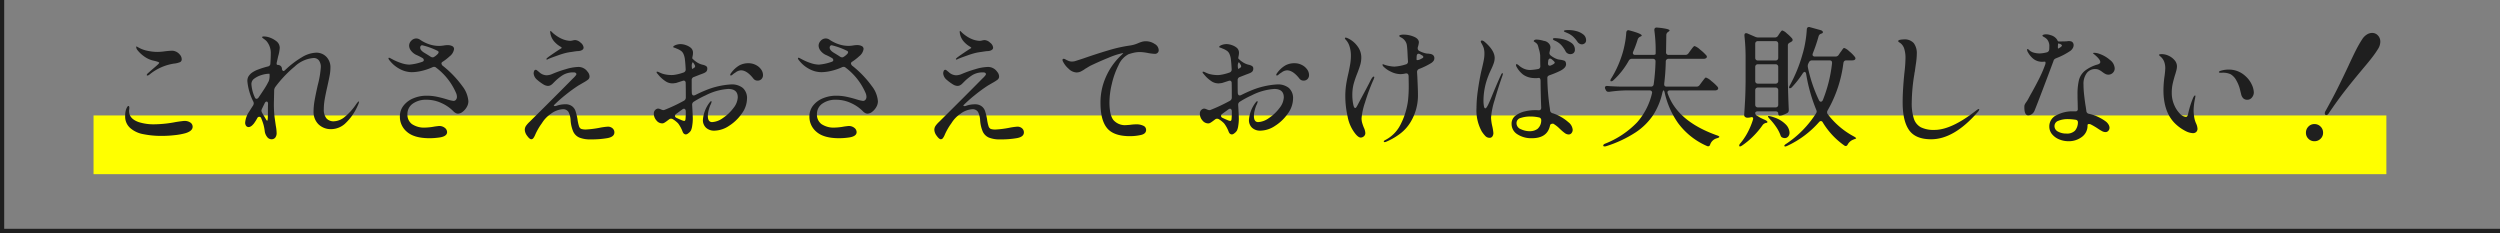
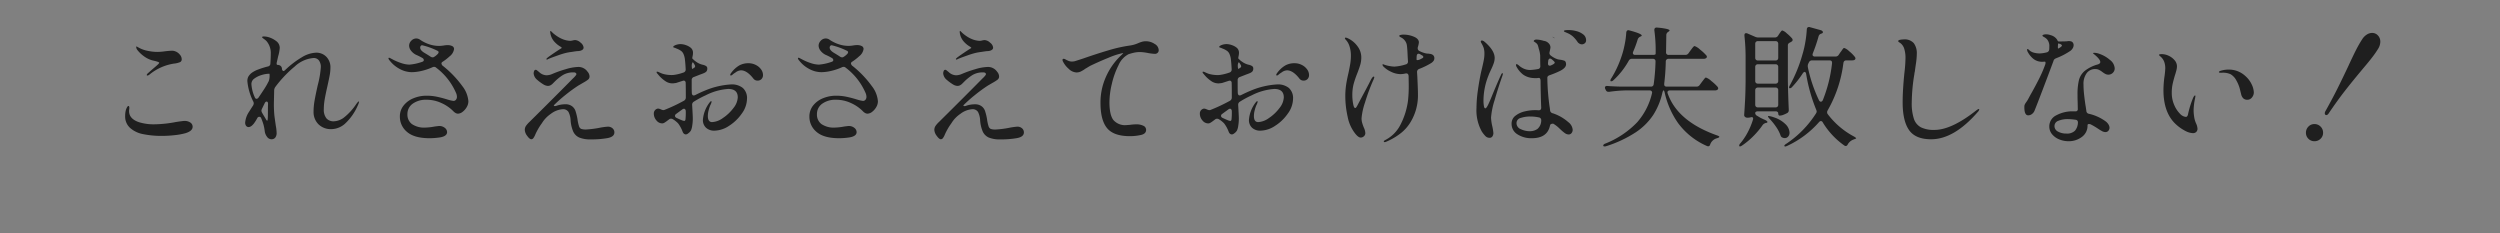
<svg xmlns="http://www.w3.org/2000/svg" width="596.111" height="55.558" viewBox="0 0 596.111 55.558">
  <rect x="0" y="0" width="596.111" height="55.558" fill="#808080" stroke="none" />
  <g transform="translate(-3124.695 -3184.287)">
-     <path d="M1293.071,1596.328H696.961V1540.77h1v54.558h595.111Z" transform="translate(2427.734 1643.517)" fill="#1f1f1f" />
-     <rect width="546.712" height="14" transform="translate(3147 3211.815)" fill="#ff0" />
-     <path d="M-263.159-14.539q-.155,0-.155-.124a.516.516,0,0,1,.186-.341q.124-.124,1.364-1.209,1.426-1.178,1.426-1.364,0-.217-1.4-.527a5.933,5.933,0,0,1-2.2-1.007,7.584,7.584,0,0,1-1.519-1.41,1.384,1.384,0,0,1-.372-.806q0-.155.062-.155l.155.062q.31.186.806.434a7.515,7.515,0,0,0,1.829.573,11.08,11.08,0,0,0,2.2.233,13.448,13.448,0,0,0,1.86-.155q1.116-.124,1.581-.124a1.955,1.955,0,0,1,.775.124,2.447,2.447,0,0,1,1.085.744,1.721,1.721,0,0,1,.5,1.147.72.72,0,0,1-.387.7,5.341,5.341,0,0,1-1.5.357,12.044,12.044,0,0,0-5.828,2.635A.971.971,0,0,1-263.159-14.539ZM-259.78-.155a21.423,21.423,0,0,1-4.293-.4,6.491,6.491,0,0,1-3.053-1.364A3.63,3.63,0,0,1-268.46-4.9a5.426,5.426,0,0,1,.186-1.488q.341-.9.589-.9.217,0,.217.465a2.26,2.26,0,0,1-.031.372,2.26,2.26,0,0,0-.031.372q0,1.829,2.294,2.635a11.724,11.724,0,0,0,3.751.527,28.614,28.614,0,0,0,5.177-.558q1.674-.248,1.953-.248a2.43,2.43,0,0,1,1.441.388,1.187,1.187,0,0,1,.542,1.007q0,.992-1.674,1.519a15.291,15.291,0,0,1-2.48.465A27.331,27.331,0,0,1-259.78-.155Zm47.027-8.215q.062,0,.062.093a3.216,3.216,0,0,1-.279.806,12.828,12.828,0,0,1-3.146,4.479A5.027,5.027,0,0,1-219.2-1.767a4.209,4.209,0,0,1-3.208-1.194,4.137,4.137,0,0,1-1.132-2.961,15.5,15.5,0,0,1,.248-2.681q.248-1.411.744-3.611a23.121,23.121,0,0,0,.744-4.309,2.6,2.6,0,0,0-.449-1.612,1.522,1.522,0,0,0-1.286-.589,7.394,7.394,0,0,0-4.48,2.015,28.241,28.241,0,0,0-4.6,4.836,1.539,1.539,0,0,0-.31.775L-233-7.874a28.778,28.778,0,0,0,.124,2.883q.093.744.341,2.449a9.578,9.578,0,0,1,.186,1.612,1.761,1.761,0,0,1-.341,1.209,1.126,1.126,0,0,1-.868.372,1.3,1.3,0,0,1-1.054-.558,2.845,2.845,0,0,1-.558-1.3,11.02,11.02,0,0,0-.279-1.519,12.788,12.788,0,0,0-.589-1.674v-.031a.4.4,0,0,0-.171-.186.522.522,0,0,0-.294-.093.526.526,0,0,0-.434.279A10.1,10.1,0,0,1-237.77-3.1q-.682.837-1.24.837a.724.724,0,0,1-.62-.295,1.248,1.248,0,0,1-.217-.759,5.422,5.422,0,0,1,.961-2.635q.5-.806.93-1.457a1.2,1.2,0,0,0,.155-.5,1.029,1.029,0,0,0-.093-.4,13.545,13.545,0,0,1-1.426-4.867,2.3,2.3,0,0,1,.217-1.085,3.336,3.336,0,0,1,.744-.868,5.984,5.984,0,0,1,1.612-.852,19.812,19.812,0,0,1,2.325-.728.7.7,0,0,0,.589-.713q.093-1.3.093-2.356a4.383,4.383,0,0,0-.961-2.914,4.1,4.1,0,0,0-.667-.574q-.45-.325-.449-.418t.139-.139a.925.925,0,0,1,.294-.046,4.438,4.438,0,0,1,.93.124,5.56,5.56,0,0,1,2,.976,2,2,0,0,1,.853,1.627,8.988,8.988,0,0,1-.372,1.984q-.279,1.24-.31,1.364a1.7,1.7,0,0,0-.062.372q0,.341.217.341a1.1,1.1,0,0,1,.76.263.966.966,0,0,1,.294.76q.124.434.4.434a.763.763,0,0,0,.279-.155,21.9,21.9,0,0,1,4.077-3.131,7.014,7.014,0,0,1,3.363-1.085,3.3,3.3,0,0,1,2.48.992,3.584,3.584,0,0,1,.961,2.6,9.915,9.915,0,0,1-.171,1.752q-.17.946-.574,2.743-.434,1.922-.635,3.116a13.532,13.532,0,0,0-.2,2.247,3.292,3.292,0,0,0,.62,2.2,2.216,2.216,0,0,0,1.767.713,4.258,4.258,0,0,0,2.434-.915,13.65,13.65,0,0,0,2.9-3.177Q-212.908-8.37-212.753-8.37Zm-25.606-4.185a8.863,8.863,0,0,0,.775,3.131q.155.434.465.434a.66.66,0,0,0,.465-.31q.682-.992,1.333-2a16.077,16.077,0,0,0,.992-1.72l.093-.155a3.281,3.281,0,0,0,.186-.775l.031-.372v-.31q0-.341-.062-.341h-.093a6.3,6.3,0,0,0-1.72.295,5.426,5.426,0,0,0-1.736.837A1.577,1.577,0,0,0-238.359-12.555Zm3.751,8.773q.124,0,.155-.573t.031-1.38q0-1.364.031-2.046a.761.761,0,0,0-.093-.419.285.285,0,0,0-.248-.139q-.248,0-.434.341l-.682,1.395a1.422,1.422,0,0,0-.124.434,1.422,1.422,0,0,0,.124.434q.5.868.589.992.093.155.326.558T-234.608-3.782ZM-188.046-12a6.7,6.7,0,0,1,1.426,3.6,2.74,2.74,0,0,1-.387,1.364,3.706,3.706,0,0,1-.977,1.131,1.872,1.872,0,0,1-1.116.45,1.2,1.2,0,0,1-.62-.186,2.191,2.191,0,0,1-.527-.434,9.286,9.286,0,0,0-2.79-1.906,8.311,8.311,0,0,0-3.534-.791,5.4,5.4,0,0,0-3.333.945A3,3,0,0,0-201.159-5.3a2.787,2.787,0,0,0,1.069,2.325,5.211,5.211,0,0,0,3.24.837,13.771,13.771,0,0,0,2.17-.248q.93-.124,1.054-.124a2.076,2.076,0,0,1,1.4.449,1.31,1.31,0,0,1,.527,1.008q0,.992-1.767,1.271A17.115,17.115,0,0,1-196.013.4q-3.565-.031-5.255-1.519a4.656,4.656,0,0,1-1.689-3.627,4.135,4.135,0,0,1,.915-2.681,5.757,5.757,0,0,1,2.371-1.72,8.111,8.111,0,0,1,3.069-.589,12.015,12.015,0,0,1,2.48.248q1.178.248,2.48.651a8.787,8.787,0,0,0,1.457.341.75.75,0,0,0,.6-.279,1.076,1.076,0,0,0,.232-.713,2.509,2.509,0,0,0-.279-1.054,14.9,14.9,0,0,0-4.65-5.859.717.717,0,0,0-.527-.217.825.825,0,0,0-.372.093,13.761,13.761,0,0,1-2.7.9,10.809,10.809,0,0,1-2.2.279A6.124,6.124,0,0,1-203-16.12a7.311,7.311,0,0,1-2.371-1.984,1.118,1.118,0,0,1-.31-.527.137.137,0,0,1,.155-.155.737.737,0,0,1,.294.108q.2.108.387.2a12.26,12.26,0,0,0,2.124.93,6.546,6.546,0,0,0,2.031.4,11.921,11.921,0,0,0,3.007-.651q.434-.124.434-.434a.606.606,0,0,0-.341-.5,13.536,13.536,0,0,0-1.55-.775,3.506,3.506,0,0,1-1.178-.992,1.979,1.979,0,0,1-.434-1.178,1.673,1.673,0,0,1,.511-1.163,1.592,1.592,0,0,1,1.193-.542,1.575,1.575,0,0,1,.837.248A8.753,8.753,0,0,0-196-22.01a7.377,7.377,0,0,0,2.371.4,5.773,5.773,0,0,0,.6-.031q.295-.031.511-.062a5.061,5.061,0,0,1,.93-.093,2.354,2.354,0,0,1,1.116.233.748.748,0,0,1,.434.7,2.681,2.681,0,0,1-1.054,1.736,11.8,11.8,0,0,1-1.674,1.3.509.509,0,0,0-.279.4.91.91,0,0,0,.434.651A24.587,24.587,0,0,1-188.046-12Zm-9.021-7.936q.93.558,1.4.868a.928.928,0,0,0,.5.186.626.626,0,0,0,.4-.124,3.689,3.689,0,0,0,.744-.589.847.847,0,0,0,.31-.527q0-.155-.248-.31a17.25,17.25,0,0,0-3.658-1.333.43.43,0,0,0-.372.171.642.642,0,0,0-.124.387Q-198.121-20.553-197.067-19.933Zm29.171,1.581a.11.11,0,0,1-.124-.124q0-.093.248-.31.465-.372,1.473-1.054t1.6-1.054q.341-.186.341-.248t-.139-.17a1.46,1.46,0,0,0-.2-.139,5.891,5.891,0,0,1-1.488-1.24,3.98,3.98,0,0,1-.93-2.232q0-.248.093-.248.062,0,.264.2l.263.264a8.626,8.626,0,0,0,1.054.806,7.152,7.152,0,0,0,1.364.713,5.308,5.308,0,0,0,1.767.372,2.981,2.981,0,0,0,.558-.093,2.959,2.959,0,0,1,.589-.093,2.083,2.083,0,0,1,1.3.62,1.678,1.678,0,0,1,.713,1.178q0,.558-.868.775a3.314,3.314,0,0,1-.651.062q-.527.062-1.271.186a13.452,13.452,0,0,0-1.441.248,18.447,18.447,0,0,0-1.814.558q-2.108.744-2.449.93A.412.412,0,0,1-167.9-18.352Zm14.508,16a1.618,1.618,0,0,1,1.147.4,1.267,1.267,0,0,1,.434.961q0,1.054-1.628,1.364a21.918,21.918,0,0,1-4.014.31,6.843,6.843,0,0,1-2.712-.434,2.88,2.88,0,0,1-1.457-1.426,8.184,8.184,0,0,1-.635-2.79,4.876,4.876,0,0,0-.5-1.891,1.5,1.5,0,0,0-1.426-.651,5.241,5.241,0,0,0-2.759,1.085,7.253,7.253,0,0,0-2.154,2.247A14.369,14.369,0,0,0-170.655-.5a4,4,0,0,1-.465.868.623.623,0,0,1-.5.279q-.4,0-.977-.806a2.549,2.549,0,0,1-.574-1.4,1.719,1.719,0,0,1,.279-.976,6.07,6.07,0,0,1,.868-.977l.5-.5q2.356-2.325,5.208-5.177t4.526-4.557q.93-.868.93-1.147a.38.38,0,0,0-.155-.264.729.729,0,0,0-.5-.139,4.77,4.77,0,0,0-2.6.651,11.5,11.5,0,0,0-1.953,1.581l-.419.419a2.266,2.266,0,0,1-.574.434,1.367,1.367,0,0,1-.62.139,2.332,2.332,0,0,1-1.147-.418,10.566,10.566,0,0,1-1.395-1.038,2.232,2.232,0,0,1-.837-1.519,1.434,1.434,0,0,1,.124-.589.4.4,0,0,1,.372-.279.5.5,0,0,1,.217.062l.62.5a2.6,2.6,0,0,0,1.736.744,3.438,3.438,0,0,0,1.3-.279,25.978,25.978,0,0,1,3.255-1.162,11.319,11.319,0,0,1,3.007-.543,2.628,2.628,0,0,1,2.232,1.147,1.748,1.748,0,0,1,.465,1.116.94.94,0,0,1-.357.76,8.512,8.512,0,0,1-1.193.76l-1.116.651a36.716,36.716,0,0,0-3.069,2.232,34.658,34.658,0,0,0-2.79,2.48q.031.186.279.186a.91.91,0,0,0,.341-.062,6.3,6.3,0,0,1,2.17-.372,2.527,2.527,0,0,1,1.643.527,2.347,2.347,0,0,1,.729,1.039,13.363,13.363,0,0,1,.48,1.938,9.706,9.706,0,0,0,.372,1.736,1.016,1.016,0,0,0,.527.636,3.457,3.457,0,0,0,1.178.139,23.409,23.409,0,0,0,3.162-.4A15.269,15.269,0,0,1-153.388-2.356Zm29.45-10.075a4.163,4.163,0,0,1,2.743.837,3.234,3.234,0,0,1,1.007,2.635A6.106,6.106,0,0,1-121.4-5.518a10.583,10.583,0,0,1-3.038,2.945A6.542,6.542,0,0,1-127.968-1.4a2.834,2.834,0,0,1-1.968-.682A2.45,2.45,0,0,1-130.7-4a7.788,7.788,0,0,1,1.55-4.061q.279-.372.4-.372t.124.155a3,3,0,0,1-.31.806,8.1,8.1,0,0,0-.4,1.224,5.477,5.477,0,0,0-.186,1.348q0,1.457,1.023,1.457a4.814,4.814,0,0,0,2.573-.977,10.089,10.089,0,0,0,2.5-2.372,4.4,4.4,0,0,0,1.038-2.542q0-2.015-2.263-2.015a13.8,13.8,0,0,0-5.394,1.519,22.984,22.984,0,0,0-2.821,1.519.836.836,0,0,0-.4.806q.155,2.635.155,3.224a10.353,10.353,0,0,1-.139,1.7,4.026,4.026,0,0,1-.295,1.116,2.133,2.133,0,0,1-.589.651,1.221,1.221,0,0,1-.589.31q-.589,0-.837-.713a7.722,7.722,0,0,0-1.054-1.922,6.273,6.273,0,0,0-1.24-.992.868.868,0,0,0-.434-.124.7.7,0,0,0-.465.155q-.248.186-.6.45a5.058,5.058,0,0,1-.589.388,1.009,1.009,0,0,1-.48.124,1.766,1.766,0,0,1-1.38-.728,2.408,2.408,0,0,1-.6-1.565,1.166,1.166,0,0,1,.357-.93,1.052,1.052,0,0,1,.667-.31,2,2,0,0,1,.635.186,2.167,2.167,0,0,0,.574.186l.248-.031a39.2,39.2,0,0,0,4.681-2.2.863.863,0,0,0,.465-.775q0-2.356-.031-3.441a.678.678,0,0,0-.124-.434.413.413,0,0,0-.341-.155.984.984,0,0,0-.279.062l-1.55.5q-.651.093-.775.093a2.964,2.964,0,0,1-1.736-.5,7.813,7.813,0,0,1-1.891-1.767.678.678,0,0,1-.248-.4q0-.124.155-.124a1.442,1.442,0,0,1,.527.186q.558.248.744.31a7.438,7.438,0,0,0,2.108.31,4.276,4.276,0,0,0,.62-.031,10.862,10.862,0,0,0,2.232-.558.729.729,0,0,0,.558-.744q-.062-1.333-.171-2.263a4.443,4.443,0,0,0-.356-1.426,1.748,1.748,0,0,0-.635-.775,4.437,4.437,0,0,0-.806-.434q-.388-.155-.512-.217-.093-.031-.294-.093t-.2-.155q0-.217.589-.465a3.57,3.57,0,0,1,1.085-.217,4.01,4.01,0,0,1,1.441.279,3.509,3.509,0,0,1,1.132.651,1.554,1.554,0,0,1,.465,1.24,2.873,2.873,0,0,1-.062.558l-.093.465a.432.432,0,0,1-.031.186,4.439,4.439,0,0,0,.9.806,4.4,4.4,0,0,0,1.488.713,2.7,2.7,0,0,1,.9.325.645.645,0,0,1,.31.574,1.1,1.1,0,0,1-.186.7,1.578,1.578,0,0,1-.62.418q-.186.093-.961.372l-1.426.558a.725.725,0,0,0-.527.744v1.116q0,1.333.031,1.984.062.558.465.558a.772.772,0,0,0,.341-.093q1.426-.713,2.139-.992A19.012,19.012,0,0,1-123.938-12.431Zm-9.083-5.208q-.062-.062-.093-.062-.062,0-.139.186a1.713,1.713,0,0,0-.109.465v.124a3.187,3.187,0,0,0,.047.6q.046.232.108.2l.155-.093q.093-.062.295-.2a.4.4,0,0,0,.2-.325.9.9,0,0,0-.186-.465A5.1,5.1,0,0,0-133.021-17.639Zm13.144.155a3.843,3.843,0,0,1,1.8.419A3.379,3.379,0,0,1-116.823-16a2.28,2.28,0,0,1,.45,1.3,1.33,1.33,0,0,1-.372,1.007,1.252,1.252,0,0,1-.9.357,1.214,1.214,0,0,1-1.054-.527q-1.519-1.922-2.914-1.922a2.29,2.29,0,0,0-1.333.527,4.317,4.317,0,0,0-.62.434,1.179,1.179,0,0,1-.434.279.164.164,0,0,1-.186-.186.67.67,0,0,1,.155-.341,6.481,6.481,0,0,1,2.015-1.891A4.49,4.49,0,0,1-119.877-17.484ZM-134.85-4.154a14.931,14.931,0,0,0,.062-1.86.747.747,0,0,0-.124-.45.371.371,0,0,0-.31-.17.682.682,0,0,0-.372.155l-1.488,1.085a.6.6,0,0,0-.279.465.54.54,0,0,0,.341.465q.558.279,1.132.511a3.06,3.06,0,0,0,.7.232Q-134.881-3.72-134.85-4.154ZM-90.4-12A6.7,6.7,0,0,1-88.97-8.4a2.74,2.74,0,0,1-.388,1.364,3.706,3.706,0,0,1-.976,1.131,1.872,1.872,0,0,1-1.116.45,1.2,1.2,0,0,1-.62-.186,2.191,2.191,0,0,1-.527-.434,9.286,9.286,0,0,0-2.79-1.906,8.311,8.311,0,0,0-3.534-.791,5.4,5.4,0,0,0-3.333.945A3,3,0,0,0-103.509-5.3a2.787,2.787,0,0,0,1.07,2.325,5.211,5.211,0,0,0,3.239.837,13.771,13.771,0,0,0,2.17-.248q.93-.124,1.054-.124a2.076,2.076,0,0,1,1.4.449,1.31,1.31,0,0,1,.527,1.008q0,.992-1.767,1.271A17.115,17.115,0,0,1-98.363.4q-3.565-.031-5.255-1.519a4.656,4.656,0,0,1-1.689-3.627,4.135,4.135,0,0,1,.914-2.681,5.757,5.757,0,0,1,2.371-1.72,8.111,8.111,0,0,1,3.069-.589,12.015,12.015,0,0,1,2.48.248q1.178.248,2.48.651a8.787,8.787,0,0,0,1.457.341.75.75,0,0,0,.6-.279,1.076,1.076,0,0,0,.232-.713,2.509,2.509,0,0,0-.279-1.054,14.9,14.9,0,0,0-4.65-5.859.717.717,0,0,0-.527-.217.825.825,0,0,0-.372.093,13.761,13.761,0,0,1-2.7.9,10.809,10.809,0,0,1-2.2.279,6.124,6.124,0,0,1-2.929-.775,7.311,7.311,0,0,1-2.371-1.984,1.118,1.118,0,0,1-.31-.527.137.137,0,0,1,.155-.155.737.737,0,0,1,.295.108q.2.108.388.2a12.26,12.26,0,0,0,2.123.93,6.546,6.546,0,0,0,2.031.4,11.921,11.921,0,0,0,3.007-.651q.434-.124.434-.434a.606.606,0,0,0-.341-.5,13.535,13.535,0,0,0-1.55-.775,3.506,3.506,0,0,1-1.178-.992,1.979,1.979,0,0,1-.434-1.178,1.673,1.673,0,0,1,.511-1.163,1.592,1.592,0,0,1,1.194-.542,1.575,1.575,0,0,1,.837.248,8.753,8.753,0,0,0,2.216,1.116,7.377,7.377,0,0,0,2.371.4,5.773,5.773,0,0,0,.6-.031q.294-.031.511-.062a5.06,5.06,0,0,1,.93-.093,2.354,2.354,0,0,1,1.116.233.748.748,0,0,1,.434.7,2.681,2.681,0,0,1-1.054,1.736,11.8,11.8,0,0,1-1.674,1.3.509.509,0,0,0-.279.4.91.91,0,0,0,.434.651A24.586,24.586,0,0,1-90.4-12Zm-9.021-7.936q.93.558,1.395.868a.928.928,0,0,0,.5.186.625.625,0,0,0,.4-.124,3.688,3.688,0,0,0,.744-.589.847.847,0,0,0,.31-.527q0-.155-.248-.31a17.25,17.25,0,0,0-3.658-1.333.43.43,0,0,0-.372.171.642.642,0,0,0-.124.387Q-100.471-20.553-99.417-19.933Zm29.171,1.581a.11.11,0,0,1-.124-.124q0-.093.248-.31.465-.372,1.473-1.054t1.6-1.054q.341-.186.341-.248t-.139-.17a1.46,1.46,0,0,0-.2-.139,5.891,5.891,0,0,1-1.488-1.24,3.98,3.98,0,0,1-.93-2.232q0-.248.093-.248.062,0,.264.2l.263.264A8.627,8.627,0,0,0-67.8-23.9a7.152,7.152,0,0,0,1.364.713,5.308,5.308,0,0,0,1.767.372,2.981,2.981,0,0,0,.558-.093A2.959,2.959,0,0,1-63.519-23a2.083,2.083,0,0,1,1.3.62A1.678,1.678,0,0,1-61.5-21.2q0,.558-.868.775a3.314,3.314,0,0,1-.651.062q-.527.062-1.271.186a13.451,13.451,0,0,0-1.441.248,18.447,18.447,0,0,0-1.813.558q-2.108.744-2.449.93A.412.412,0,0,1-70.246-18.352Zm14.508,16a1.618,1.618,0,0,1,1.147.4,1.267,1.267,0,0,1,.434.961q0,1.054-1.628,1.364A21.918,21.918,0,0,1-59.8.682,6.843,6.843,0,0,1-62.511.248a2.88,2.88,0,0,1-1.457-1.426,8.183,8.183,0,0,1-.635-2.79,4.876,4.876,0,0,0-.5-1.891,1.5,1.5,0,0,0-1.426-.651,5.241,5.241,0,0,0-2.759,1.085,7.253,7.253,0,0,0-2.155,2.247A14.369,14.369,0,0,0-73-.5a4,4,0,0,1-.465.868.623.623,0,0,1-.5.279q-.4,0-.977-.806a2.549,2.549,0,0,1-.574-1.4,1.719,1.719,0,0,1,.279-.976,6.07,6.07,0,0,1,.868-.977l.5-.5q2.356-2.325,5.208-5.177t4.526-4.557q.93-.868.93-1.147a.38.38,0,0,0-.155-.264.729.729,0,0,0-.5-.139,4.77,4.77,0,0,0-2.6.651,11.494,11.494,0,0,0-1.953,1.581l-.419.419a2.266,2.266,0,0,1-.573.434,1.367,1.367,0,0,1-.62.139,2.332,2.332,0,0,1-1.147-.418,10.567,10.567,0,0,1-1.395-1.038,2.232,2.232,0,0,1-.837-1.519,1.434,1.434,0,0,1,.124-.589.4.4,0,0,1,.372-.279.5.5,0,0,1,.217.062l.62.5a2.6,2.6,0,0,0,1.736.744,3.438,3.438,0,0,0,1.3-.279,25.977,25.977,0,0,1,3.255-1.162,11.319,11.319,0,0,1,3.007-.543,2.628,2.628,0,0,1,2.232,1.147,1.748,1.748,0,0,1,.465,1.116.94.94,0,0,1-.356.76,8.513,8.513,0,0,1-1.194.76l-1.116.651A36.716,36.716,0,0,0-65.813-9.92,34.658,34.658,0,0,0-68.6-7.44q.031.186.279.186a.91.91,0,0,0,.341-.062,6.3,6.3,0,0,1,2.17-.372,2.527,2.527,0,0,1,1.643.527,2.347,2.347,0,0,1,.729,1.039,13.359,13.359,0,0,1,.48,1.938,9.706,9.706,0,0,0,.372,1.736,1.016,1.016,0,0,0,.527.636,3.457,3.457,0,0,0,1.178.139,23.409,23.409,0,0,0,3.162-.4A15.269,15.269,0,0,1-55.738-2.356Zm30.659-20.367a3.767,3.767,0,0,1,2.092.635,1.787,1.787,0,0,1,.976,1.472.853.853,0,0,1-.263.651.894.894,0,0,1-.636.248A11.162,11.162,0,0,1-24.49-19.9a11.529,11.529,0,0,0-1.984-.248,6.558,6.558,0,0,0-1.566.186q-.76.186-1.194.341a5.275,5.275,0,0,0-2.356,2.589,19.436,19.436,0,0,0-1.6,4.464,19.5,19.5,0,0,0-.574,4.356q0,3.069.945,4.278a3.678,3.678,0,0,0,3.085,1.209l.837-.062a11.736,11.736,0,0,1,1.457-.124,3.837,3.837,0,0,1,1.767.341,1.073,1.073,0,0,1,.651.992q0,.93-1.255,1.209a12.043,12.043,0,0,1-2.62.279q-3.844,0-5.425-1.906T-35.9-8.029a14.887,14.887,0,0,1,1.3-6.2,15.789,15.789,0,0,1,3.379-4.9q.868-.806.713-.775l-.186.031A17.87,17.87,0,0,0-33.96-18.8q-2.186.883-4.387,1.938-.372.217-.651.388t-.5.294a7.386,7.386,0,0,1-1.116.682,2.389,2.389,0,0,1-1.023.217,2.816,2.816,0,0,1-1.86-.884,5.586,5.586,0,0,1-1.333-1.689.821.821,0,0,1-.124-.4.247.247,0,0,1,.279-.279.821.821,0,0,1,.4.124,6.1,6.1,0,0,0,.79.387,2.244,2.244,0,0,0,.822.139,3.73,3.73,0,0,0,.558-.062q.248-.062,2.046-.651,3.193-1.116,6.076-1.969a34.379,34.379,0,0,1,5.27-1.162,7.345,7.345,0,0,0,1.767-.527,8.043,8.043,0,0,1,.992-.357A3.329,3.329,0,0,1-25.079-22.723ZM6.262-12.431a4.163,4.163,0,0,1,2.743.837,3.234,3.234,0,0,1,1.008,2.635A6.106,6.106,0,0,1,8.8-5.518,10.583,10.583,0,0,1,5.766-2.573,6.542,6.542,0,0,1,2.232-1.4,2.834,2.834,0,0,1,.263-2.077,2.45,2.45,0,0,1-.5-4,7.788,7.788,0,0,1,1.054-8.06q.279-.372.4-.372t.124.155a3,3,0,0,1-.31.806,8.094,8.094,0,0,0-.4,1.224A5.477,5.477,0,0,0,.682-4.9q0,1.457,1.023,1.457a4.814,4.814,0,0,0,2.573-.977,10.089,10.089,0,0,0,2.5-2.372A4.4,4.4,0,0,0,7.812-9.331q0-2.015-2.263-2.015A13.8,13.8,0,0,0,.155-9.827,22.983,22.983,0,0,0-2.666-8.308a.837.837,0,0,0-.4.806q.155,2.635.155,3.224a10.354,10.354,0,0,1-.139,1.7,4.027,4.027,0,0,1-.295,1.116,2.133,2.133,0,0,1-.589.651,1.221,1.221,0,0,1-.589.31q-.589,0-.837-.713A7.723,7.723,0,0,0-6.417-3.131a6.273,6.273,0,0,0-1.24-.992.868.868,0,0,0-.434-.124.7.7,0,0,0-.465.155q-.248.186-.6.45a5.059,5.059,0,0,1-.589.388,1.009,1.009,0,0,1-.48.124,1.766,1.766,0,0,1-1.38-.728,2.408,2.408,0,0,1-.6-1.565,1.166,1.166,0,0,1,.356-.93,1.053,1.053,0,0,1,.667-.31,2,2,0,0,1,.635.186,2.167,2.167,0,0,0,.573.186l.248-.031a39.2,39.2,0,0,0,4.681-2.2A.863.863,0,0,0-4.588-9.3q0-2.356-.031-3.441a.678.678,0,0,0-.124-.434.413.413,0,0,0-.341-.155.984.984,0,0,0-.279.062l-1.55.5q-.651.093-.775.093a2.964,2.964,0,0,1-1.736-.5,7.814,7.814,0,0,1-1.891-1.767.678.678,0,0,1-.248-.4q0-.124.155-.124a1.442,1.442,0,0,1,.527.186q.558.248.744.31a7.438,7.438,0,0,0,2.108.31,4.276,4.276,0,0,0,.62-.031,10.861,10.861,0,0,0,2.232-.558A.729.729,0,0,0-4.619-16q-.062-1.333-.171-2.263a4.443,4.443,0,0,0-.356-1.426,1.748,1.748,0,0,0-.636-.775,4.437,4.437,0,0,0-.806-.434q-.387-.155-.511-.217-.093-.031-.295-.093t-.2-.155q0-.217.589-.465a3.57,3.57,0,0,1,1.085-.217,4.01,4.01,0,0,1,1.442.279,3.51,3.51,0,0,1,1.131.651,1.554,1.554,0,0,1,.465,1.24,2.874,2.874,0,0,1-.062.558l-.093.465a.432.432,0,0,1-.031.186,4.439,4.439,0,0,0,.9.806,4.4,4.4,0,0,0,1.488.713,2.7,2.7,0,0,1,.9.325.645.645,0,0,1,.31.574,1.1,1.1,0,0,1-.186.7,1.578,1.578,0,0,1-.62.418q-.186.093-.961.372l-1.426.558a.725.725,0,0,0-.527.744v1.116q0,1.333.031,1.984Q-3.1-9.8-2.7-9.8a.772.772,0,0,0,.341-.093Q-.93-10.6-.217-10.881A19.012,19.012,0,0,1,6.262-12.431Zm-9.083-5.208q-.062-.062-.093-.062-.062,0-.139.186a1.713,1.713,0,0,0-.108.465v.124a3.188,3.188,0,0,0,.047.6q.046.232.108.2l.155-.093q.093-.062.295-.2a.4.4,0,0,0,.2-.325.9.9,0,0,0-.186-.465A5.106,5.106,0,0,0-2.821-17.639Zm13.144.155a3.843,3.843,0,0,1,1.8.419A3.379,3.379,0,0,1,13.377-16a2.28,2.28,0,0,1,.449,1.3,1.33,1.33,0,0,1-.372,1.007,1.252,1.252,0,0,1-.9.357,1.214,1.214,0,0,1-1.054-.527q-1.519-1.922-2.914-1.922a2.29,2.29,0,0,0-1.333.527,4.317,4.317,0,0,0-.62.434,1.179,1.179,0,0,1-.434.279.164.164,0,0,1-.186-.186.67.67,0,0,1,.155-.341,6.481,6.481,0,0,1,2.015-1.891A4.49,4.49,0,0,1,10.323-17.484ZM-4.65-4.154a14.931,14.931,0,0,0,.062-1.86.747.747,0,0,0-.124-.45.371.371,0,0,0-.31-.17.682.682,0,0,0-.372.155L-6.882-5.394a.6.6,0,0,0-.279.465.54.54,0,0,0,.341.465q.558.279,1.132.511a3.06,3.06,0,0,0,.7.232Q-4.681-3.72-4.65-4.154ZM43.338-19.468a.875.875,0,0,1,.341.527.645.645,0,0,1,.031.248,1.069,1.069,0,0,1-.17.62,2.406,2.406,0,0,1-.543.527,17.223,17.223,0,0,1-2.914,1.426.759.759,0,0,0-.5.775l.062.992q.031.682.093,2.108T39.8-9.951A12.257,12.257,0,0,1,38.068-3.5,9.8,9.8,0,0,1,35.232-.449a15.2,15.2,0,0,1-3.084,1.721l-.279.062q-.217,0-.217-.186,0-.124.341-.31a8.291,8.291,0,0,0,3.627-3.643,17.282,17.282,0,0,0,1.8-5.72A31.529,31.529,0,0,0,37.6-12.4l-.031-2.046q-.062-.713-.744-.589a5.682,5.682,0,0,1-1.147.155,5.32,5.32,0,0,1-2.31-.573,5.968,5.968,0,0,1-1.844-1.286.753.753,0,0,1-.186-.372.11.11,0,0,1,.124-.124.714.714,0,0,1,.279.093,7.566,7.566,0,0,0,1.24.325,6.957,6.957,0,0,0,1.24.14A10.974,10.974,0,0,0,36.89-17.2a.66.66,0,0,0,.527-.744l-.062-1.023q-.093-2.139-.186-2.7a2.341,2.341,0,0,0-.527-1.255,2.455,2.455,0,0,0-.868-.7q-.434-.217-.434-.372t.31-.233a2.954,2.954,0,0,1,.713-.077,6.363,6.363,0,0,1,2.464.5q1.193.5,1.194,1.364a4.46,4.46,0,0,1-.186.9l-.093.31v.186a.7.7,0,0,0,.4.651,6.768,6.768,0,0,0,1.395.527,2.366,2.366,0,0,0,.682.093q.062,0,.465.062A1.433,1.433,0,0,1,43.338-19.468ZM29.233-14.291q.155,0,.155.186a3.642,3.642,0,0,1-.31.806,46.749,46.749,0,0,0-1.906,5.193,15.757,15.757,0,0,0-.822,3.735,4,4,0,0,0,.14,1.085,11.247,11.247,0,0,0,.387,1.116,3.519,3.519,0,0,1,.372,1.3,1.007,1.007,0,0,1-.357.822,1.138,1.138,0,0,1-.728.295q-.527,0-1.209-.806a9.244,9.244,0,0,1-1.922-4.169,22.836,22.836,0,0,1-.558-4.79,19.1,19.1,0,0,1,.186-2.759q.186-1.271.558-2.821.279-1.3.434-2.247a11.958,11.958,0,0,0,.155-1.937,7.245,7.245,0,0,0-.31-2.17,3.989,3.989,0,0,0-.868-1.581q-.248-.248-.248-.372,0-.186.217-.186a2.236,2.236,0,0,1,.527.186,5.891,5.891,0,0,1,2.263,1.891,4.369,4.369,0,0,1,.9,2.6,6.311,6.311,0,0,1-.217,1.7q-.217.775-.713,2.077a22.707,22.707,0,0,0-.9,2.62,10.45,10.45,0,0,0-.31,2.682,11.342,11.342,0,0,0,.186,2q.186,1.038.5,1.038.155,0,.325-.279t.2-.341l.682-1.3q2.139-3.968,2.511-4.774Q28.985-14.291,29.233-14.291ZM40.92-18.724a.28.28,0,0,0,.155-.248q0-.248-.341-.4l-.4-.248a.821.821,0,0,0-.4-.124q-.372,0-.434.527-.031.279-.031.868,0,.124.186.124a1.729,1.729,0,0,0,.744-.217Zm34.906-6.665a7.015,7.015,0,0,1,1.736.248,4.346,4.346,0,0,1,1.643.79,1.689,1.689,0,0,1,.682,1.379.876.876,0,0,1-.326.744,1.09,1.09,0,0,1-.667.248,1.226,1.226,0,0,1-.589-.17,1.3,1.3,0,0,1-.5-.481,7.72,7.72,0,0,0-1.038-1.209,4.962,4.962,0,0,0-1.194-.775q-.279-.124-.5-.217t-.341-.155q-.124-.062-.124-.155,0-.155.295-.2A6.459,6.459,0,0,1,75.826-25.389Zm-3.379,1.922a9.5,9.5,0,0,1,1.813.233,5.623,5.623,0,0,1,2.046.852,1.926,1.926,0,0,1,.915,1.674.98.98,0,0,1-.31.791,1.111,1.111,0,0,1-.744.264,1.258,1.258,0,0,1-1.209-.744,7.318,7.318,0,0,0-.977-1.4,4.479,4.479,0,0,0-1.317-.961l-.465-.217a.4.4,0,0,1-.186-.186l-.031-.093Q71.982-23.467,72.447-23.467ZM75.64-3.441a2.555,2.555,0,0,1,1.054,1.829,1.234,1.234,0,0,1-.264.775.838.838,0,0,1-.7.341,1.567,1.567,0,0,1-.93-.341,10.169,10.169,0,0,1-.915-.76q-.449-.418-.635-.6a8.445,8.445,0,0,0-1.178-.868h-.062q-.62,0-.713.4Q70.68.4,66.96.4a6.067,6.067,0,0,1-3.441-.93,2.878,2.878,0,0,1-1.395-2.511,2.324,2.324,0,0,1,.945-1.938A5.681,5.681,0,0,1,65.286-6a10.484,10.484,0,0,1,2.356-.294q.589,0,.868.031H68.6q.589,0,.589-.62-.124-3.007-.155-6.479-.062-.62-.4-.62a3.8,3.8,0,0,0-.5.062q-.589,0-.868-.031a4.709,4.709,0,0,1-2.309-.76A5.814,5.814,0,0,1,63.3-16.647a.965.965,0,0,1-.124-.4q0-.217.155-.217a.639.639,0,0,1,.294.139,2.243,2.243,0,0,1,.264.2,4.364,4.364,0,0,0,1.132.729,3.658,3.658,0,0,0,1.565.325,13.1,13.1,0,0,0,1.8-.217.64.64,0,0,0,.589-.713q-.031-.961-.031-2.48a6.8,6.8,0,0,0-.279-1.488,2.247,2.247,0,0,1-.109-.387,2.247,2.247,0,0,0-.108-.388,1.282,1.282,0,0,0-.388-.682,6.121,6.121,0,0,0-.6-.434.135.135,0,0,1-.031-.186q.155-.279.682-.279a7.3,7.3,0,0,1,1.7.31,1.877,1.877,0,0,1,1.132.558,1.413,1.413,0,0,1,.45.992,3.081,3.081,0,0,1-.077.5q-.077.372-.139.651l-.031.217a.783.783,0,0,0,.372.62,5.087,5.087,0,0,0,1.643.868q.279.062.775.124a4.974,4.974,0,0,1,.806.217.6.6,0,0,1,.31.434,1.1,1.1,0,0,1,.062.4q0,.837-1.364,1.55a22.487,22.487,0,0,1-2.542,1.054q-.558.186-.558.62a52.913,52.913,0,0,0,.527,6.82q.062.31.124.93a.781.781,0,0,0,.651.713A10.578,10.578,0,0,1,75.64-3.441ZM59.954-15.1q.093,0,.093.155a2.688,2.688,0,0,1-.093.4q-1.023,2.883-1.875,5.859a18.027,18.027,0,0,0-.853,4.185,11.08,11.08,0,0,0,.31,2.108,11.422,11.422,0,0,1,.248,1.55,1.4,1.4,0,0,1-.232.806.758.758,0,0,1-.667.341,1.373,1.373,0,0,1-1.007-.419,7.086,7.086,0,0,1-.883-1.132,10.436,10.436,0,0,1-1.24-5.58,30.55,30.55,0,0,1,.31-4.03q.31-2.294.806-4.588l.279-1.178q.248-1.054.372-1.751a7.87,7.87,0,0,0,.124-1.38,4.646,4.646,0,0,0-.155-1.317A6.183,6.183,0,0,0,54.9-22.32a1.088,1.088,0,0,1-.124-.31.291.291,0,0,1,.077-.186.25.25,0,0,1,.2-.093,1.278,1.278,0,0,1,.589.279q2.449,2.077,2.449,3.906a3.954,3.954,0,0,1-.233,1.271,15.042,15.042,0,0,1-.7,1.643q-.093.217-.248.542a8.18,8.18,0,0,0-.31.76,16.221,16.221,0,0,0-1.178,6.014A7.448,7.448,0,0,0,55.521-7.3q.093.573.341.574t.667-.852q.418-.852,1.162-2.713,1.3-3.131,1.953-4.495Q59.768-15.1,59.954-15.1Zm11.78-3.286A.829.829,0,0,0,71.3-18.6a.367.367,0,0,0-.279.14.7.7,0,0,0-.155.387l-.062.558v.062q0,.558.434.558a.772.772,0,0,0,.341-.093q.837-.372.837-.651Q72.416-17.825,71.734-18.383Zm-5.3,17.112a3.073,3.073,0,0,0,1.86-.542,2.667,2.667,0,0,0,.9-1.969v-.093a.638.638,0,0,0-.558-.682,9.271,9.271,0,0,0-2.046-.217,7.086,7.086,0,0,0-2.278.341A1.264,1.264,0,0,0,63.3-3.193a1.541,1.541,0,0,0,1.039,1.442A4.942,4.942,0,0,0,66.433-1.271ZM106.206-11.9a.891.891,0,0,0,.775-.4l.5-.682q.124-.155.357-.465t.372-.465a.38.38,0,0,1,.264-.155,3.738,3.738,0,0,1,1.271.821,10.852,10.852,0,0,1,1.488,1.38.682.682,0,0,1,.155.372.443.443,0,0,1-.186.341,1.031,1.031,0,0,1-.558.155H99.882a.678.678,0,0,0-.434.124.413.413,0,0,0-.155.341.984.984,0,0,0,.062.279Q101.68-3.627,111.1-.279q.558.186.558.341,0,.093-.155.186a1.492,1.492,0,0,1-.4.155,2.332,2.332,0,0,0-1.612,1.457q-.124.465-.5.465a.772.772,0,0,1-.341-.093A16.966,16.966,0,0,1,101.8-3.24a20.193,20.193,0,0,1-3.162-7.208q-.124-.558-.279-.558-.124,0-.279.558a16.456,16.456,0,0,1-2.17,5.286A14.87,14.87,0,0,1,91.7-.992a28.441,28.441,0,0,1-7.006,3.286,1.1,1.1,0,0,1-.4.062q-.279,0-.31-.155V2.139q0-.279.5-.465a21.448,21.448,0,0,0,7.564-5.053A15.9,15.9,0,0,0,95.6-10.292l.031-.186a.473.473,0,0,0-.171-.387.688.688,0,0,0-.45-.14H89.5a33.392,33.392,0,0,0-4.092.341h-.186a.637.637,0,0,1-.62-.4l-.124-.248a.825.825,0,0,1-.093-.372.341.341,0,0,1,.155-.294.624.624,0,0,1,.434-.078q1.054.093,3.193.155h7.161a.624.624,0,0,0,.682-.589,46.371,46.371,0,0,0,.434-5.394v-.062a.557.557,0,0,0-.171-.434.642.642,0,0,0-.45-.155H90.83a.821.821,0,0,0-.775.465,18.423,18.423,0,0,1-3.658,4.65.741.741,0,0,1-.527.248.164.164,0,0,1-.186-.186.983.983,0,0,1,.217-.527,24.315,24.315,0,0,0,2.325-4.9,20.181,20.181,0,0,0,.822-2.961,19.788,19.788,0,0,0,.419-3.023q.062-.589.527-.589l.279.062q2.883.775,2.883,1.209,0,.124-.248.217l-.124.062a1.137,1.137,0,0,0-.589.651,25.548,25.548,0,0,1-1.085,2.945.69.69,0,0,0-.062.31.4.4,0,0,0,.139.31.614.614,0,0,0,.419.124h4.216q.651,0,.651-.248a35.782,35.782,0,0,0-.31-5.611v-.062q0-.682.713-.589a16.02,16.02,0,0,1,2.279.326q.636.17.635.357,0,.124-.248.279l-.124.093a.891.891,0,0,0-.4.775l-.062,4.03a.575.575,0,0,0,.651.651h3.937a.891.891,0,0,0,.775-.4l.465-.651.325-.434a4.532,4.532,0,0,1,.388-.465.428.428,0,0,1,.279-.155,3.739,3.739,0,0,1,1.271.822,10.852,10.852,0,0,1,1.488,1.379.474.474,0,0,1,.155.341.443.443,0,0,1-.186.341,1.089,1.089,0,0,1-.589.155H99.572a.626.626,0,0,0-.682.651,51.176,51.176,0,0,1-.372,5.27v.155q0,.558.589.558Zm31.279,5.673a.868.868,0,0,0-.124.434.7.7,0,0,0,.155.465A19.063,19.063,0,0,0,143.778,0q.527.31.5.434-.031.062-.217.124a2.406,2.406,0,0,0-.31.124A2.563,2.563,0,0,0,142.29,1.86q-.186.4-.5.4a.682.682,0,0,1-.372-.155,18.271,18.271,0,0,1-5.084-5.456.54.54,0,0,0-.465-.341.68.68,0,0,0-.434.248,22.95,22.95,0,0,1-7.6,5.673q-.527.248-.651.062l-.031-.062q0-.217.465-.5a24.466,24.466,0,0,0,7.1-7.254.887.887,0,0,0,.155-.465,1.422,1.422,0,0,0-.124-.434,38.976,38.976,0,0,1-2.387-8.494.74.74,0,0,0-.139-.356.3.3,0,0,0-.232-.14q-.186,0-.434.341a23.119,23.119,0,0,1-2.573,3.286.768.768,0,0,1-.5.279.164.164,0,0,1-.186-.186,1.08,1.08,0,0,1,.186-.527,34.842,34.842,0,0,0,2.976-7.285,22.635,22.635,0,0,0,.7-2.991,25.316,25.316,0,0,0,.356-3.054.641.641,0,0,1,.217-.48.593.593,0,0,1,.527-.047l2.573.713a.928.928,0,0,1,.372.2.4.4,0,0,1,.155.295.279.279,0,0,1-.186.248.21.21,0,0,1-.155.062,1.221,1.221,0,0,0-.434.233.966.966,0,0,0-.248.387,37.139,37.139,0,0,1-1.395,4.123l-.062.279a.413.413,0,0,0,.155.341.625.625,0,0,0,.4.124h4.929a.874.874,0,0,0,.775-.434l.4-.589a5.512,5.512,0,0,0,.341-.465,4,4,0,0,1,.31-.419.344.344,0,0,1,.248-.139,3.236,3.236,0,0,1,1.178.775A7.978,7.978,0,0,1,143.964-19a.682.682,0,0,1,.155.372.447.447,0,0,1-.155.31,1.089,1.089,0,0,1-.589.155h-1.426q-.62,0-.713.682A30.015,30.015,0,0,1,137.485-6.231Zm-17.267.62a.738.738,0,0,0,.434.651l.837.5.713.341q.93.372.93.651,0,.155-.31.217h-.062a1.458,1.458,0,0,0-.744.465A19.181,19.181,0,0,1,119.8-.124a17.805,17.805,0,0,1-2.713,2.263q-.527.341-.651.155a.245.245,0,0,1-.031-.155.8.8,0,0,1,.248-.5A12.091,12.091,0,0,0,117.521.5a14.754,14.754,0,0,0,1.225-2.139,17.121,17.121,0,0,0,.914-2.325,1.864,1.864,0,0,0,.062-.31q0-.465-.589-.31a2.876,2.876,0,0,1-.806.093.782.782,0,0,1-.527-.186.558.558,0,0,1-.217-.434q.124-1.829.217-3.549t.124-4.51v-5.394a47.984,47.984,0,0,0-.279-5.456v-.124q0-.5.4-.5a.69.69,0,0,1,.31.062l1.86.806a1.853,1.853,0,0,0,.775.155H124.9a.874.874,0,0,0,.775-.434l.248-.4q.124-.155.248-.341a2.978,2.978,0,0,1,.263-.341.38.38,0,0,1,.264-.155,2.872,2.872,0,0,1,1.038.682,10.024,10.024,0,0,1,1.287,1.24.975.975,0,0,1,.124.341.509.509,0,0,1-.279.4l-.31.186a1.227,1.227,0,0,0-.418.279.626.626,0,0,0-.14.434v8.494q.062,3.379.217,6.82v.124a.742.742,0,0,1-.31.651,7.285,7.285,0,0,1-.946.449,2.534,2.534,0,0,1-.914.2.285.285,0,0,1-.248-.139.693.693,0,0,1-.093-.388.44.44,0,0,0-.17-.357.74.74,0,0,0-.48-.139h-4.185a.894.894,0,0,0-.48.108A.334.334,0,0,0,120.218-5.611ZM125.705-22.1a.65.65,0,0,0-.17-.48.65.65,0,0,0-.48-.171h-4.185a.65.65,0,0,0-.48.171.65.65,0,0,0-.171.48v3.317a.65.65,0,0,0,.171.48.65.65,0,0,0,.48.17h4.185a.65.65,0,0,0,.48-.17.65.65,0,0,0,.17-.48Zm9.7,13.423q.186.372.465.372t.465-.372a33.121,33.121,0,0,0,2.2-8.8v-.124q0-.558-.589-.558H133.8a.783.783,0,0,0-.775.465l-.155.31a1.3,1.3,0,0,0-.124.589,1.3,1.3,0,0,0,.031.31A34.233,34.233,0,0,0,135.408-8.68Zm-9.7-7.905a.65.65,0,0,0-.17-.48.65.65,0,0,0-.48-.171h-4.185a.65.65,0,0,0-.48.171.65.65,0,0,0-.171.48v3.317a.65.65,0,0,0,.171.481.65.65,0,0,0,.48.17h4.185a.65.65,0,0,0,.48-.17.65.65,0,0,0,.17-.481Zm0,5.549a.65.65,0,0,0-.17-.48.65.65,0,0,0-.48-.171h-4.185a.65.65,0,0,0-.48.171.65.65,0,0,0-.171.48V-7.6a.65.65,0,0,0,.171.481.65.65,0,0,0,.48.17h4.185a.65.65,0,0,0,.48-.17.65.65,0,0,0,.17-.481ZM128.4-.93a1.361,1.361,0,0,1-.326.93,1.045,1.045,0,0,1-.821.372.959.959,0,0,1-.434-.093.715.715,0,0,1-.372-.2,1.207,1.207,0,0,1-.217-.418,8.732,8.732,0,0,0-1.054-2,14.838,14.838,0,0,0-1.55-1.906q-.589-.651-.217-.651a5.073,5.073,0,0,1,1.24.31,6.878,6.878,0,0,1,2.836,1.69A2.984,2.984,0,0,1,128.4-.93ZM162.161.651q-3.72,0-5.255-2.185t-1.535-6.618q0-2.821.4-6.851a35.543,35.543,0,0,0,.279-3.658,7.232,7.232,0,0,0-.326-2.356,2.645,2.645,0,0,0-1.132-1.426q-.279-.155-.279-.31,0-.217.419-.31a4.064,4.064,0,0,1,.883-.093,2.881,2.881,0,0,1,2.434.915,4.078,4.078,0,0,1,.7,2.526,17.609,17.609,0,0,1-.217,2.372q-.217,1.5-.248,1.783a5.287,5.287,0,0,0-.124.713,43.377,43.377,0,0,0-.62,6.727,11.8,11.8,0,0,0,.512,3.89A3.566,3.566,0,0,0,159.727-2.2a6.887,6.887,0,0,0,3.209.62q4.092,0,9.982-4.65.093-.062.294-.2a.635.635,0,0,1,.326-.14q.093,0,.093.124a1.287,1.287,0,0,1-.372.62Q167.617.651,162.161.651Zm33.2-21.08a16.689,16.689,0,0,1-3.41,1.767,1.393,1.393,0,0,0-.418.264.814.814,0,0,0-.2.388q-1.147,3.1-2.619,6.959t-1.907,4.914a1.851,1.851,0,0,1-.635.791,1.468,1.468,0,0,1-.852.294q-.93,0-.93-1.922a1.859,1.859,0,0,1,.062-.574,3.037,3.037,0,0,1,.31-.543,6.882,6.882,0,0,0,.651-1.054q.5-.93.775-1.4,1.116-2.015,1.844-3.487a30.742,30.742,0,0,0,1.318-3.085,1.53,1.53,0,0,0,.093-.465q0-.279-.186-.279l-.465.031a3.376,3.376,0,0,1-2.294-.729,5.371,5.371,0,0,1-1.271-1.565,1.279,1.279,0,0,1-.186-.589q0-.155.124-.155t.434.31a2.564,2.564,0,0,0,1.07.558,5.108,5.108,0,0,0,1.38.186,7.7,7.7,0,0,0,1.643-.248.756.756,0,0,0,.62-.651,6.168,6.168,0,0,0,.031-.713,2.457,2.457,0,0,0-.527-1.736,2.674,2.674,0,0,0-.7-.543q-.419-.233-.419-.325,0-.155.248-.248a1.781,1.781,0,0,1,.62-.093,2.977,2.977,0,0,1,1.054.186,2.654,2.654,0,0,1,1.581,1.085,1.354,1.354,0,0,0,.2.356.273.273,0,0,0,.2.078h.248l1.4-.031a2.181,2.181,0,0,0,.387-.031,1.99,1.99,0,0,1,.357-.031,1.471,1.471,0,0,1,.341.031.816.816,0,0,1,.589.294.967.967,0,0,1,.217.635,1.465,1.465,0,0,1-.217.744A2.008,2.008,0,0,1,195.362-20.429Zm-2.945-1.4a4.082,4.082,0,0,0-.031.558q0,.31.093.279a.673.673,0,0,0,.248-.124q.62-.372.62-.589,0-.155-.341-.341-.589-.217-.589-.062Zm8.9,5.735a2.5,2.5,0,0,0-2.046.961,4.3,4.3,0,0,0-.775,2.759,22.3,22.3,0,0,0,.14,2.356q.14,1.3.326,2.511.093.5.217,1.426a.7.7,0,0,0,.589.651,10.839,10.839,0,0,1,4.03,1.829,2.625,2.625,0,0,1,.666.744,1.509,1.509,0,0,1,.233.744,1.074,1.074,0,0,1-.279.744.883.883,0,0,1-.682.31,1.813,1.813,0,0,1-.822-.232,11.478,11.478,0,0,1-1.132-.7,16.942,16.942,0,0,0-1.55-.9,1.094,1.094,0,0,0-.434-.093q-.341,0-.341.31A3.283,3.283,0,0,1,198.106.093,5.156,5.156,0,0,1,194.9,1.116,5.752,5.752,0,0,1,192.758.7a4.314,4.314,0,0,1-1.736-1.225,2.836,2.836,0,0,1-.682-1.891,2.922,2.922,0,0,1,1.674-2.651,8.14,8.14,0,0,1,4.061-.945h.5a.493.493,0,0,0,.558-.558L197.1-8.308q-.031-.558-.031-1.643a14.325,14.325,0,0,1,.341-3.519,4.291,4.291,0,0,1,1.38-2.185,8.81,8.81,0,0,1,3.146-1.55q.558-.186.558-.558,0-.589-1.178-1.612a2.89,2.89,0,0,0-.434-.341.254.254,0,0,1-.093-.155q0-.093.279-.093a3.375,3.375,0,0,1,.636.078,3.189,3.189,0,0,1,.666.2,7.438,7.438,0,0,1,2.418,1.41,2.706,2.706,0,0,1,1.147,2,1.446,1.446,0,0,1-.449,1.085,1.451,1.451,0,0,1-1.038.434,1.574,1.574,0,0,1-.713-.155,5.7,5.7,0,0,1-.806-.527,4.434,4.434,0,0,0-.822-.5A1.962,1.962,0,0,0,201.314-16.089ZM194.37-.713a2.692,2.692,0,0,0,2.092-.682,3.132,3.132,0,0,0,.7-1.891v-.093A.581.581,0,0,0,196.6-4a13.161,13.161,0,0,0-1.8-.155,5.772,5.772,0,0,0-2.294.4,1.317,1.317,0,0,0-.93,1.24,1.456,1.456,0,0,0,.837,1.333A3.956,3.956,0,0,0,194.37-.713Zm30.194-.093a4.216,4.216,0,0,1-1.721-.5,10.253,10.253,0,0,1-2.247-1.55q-3.038-2.728-3.038-8.215a24.025,24.025,0,0,1,.248-3.255,18.358,18.358,0,0,0,.186-1.922,4.488,4.488,0,0,0-.279-1.643,3.107,3.107,0,0,0-.961-1.271q-.248-.217-.248-.31t.2-.139a1.855,1.855,0,0,1,.419-.046,3.994,3.994,0,0,1,1.658.387,3.992,3.992,0,0,1,1.426,1.069,2.227,2.227,0,0,1,.574,1.457,4.054,4.054,0,0,1-.14.961q-.14.558-.326,1.116-.372,1.24-.574,2.155a9.781,9.781,0,0,0-.2,2.093,7.106,7.106,0,0,0,.574,2.867,6.557,6.557,0,0,0,1.364,2.093,2.19,2.19,0,0,0,1.41.775q.4,0,.527-.62a21.906,21.906,0,0,1,1.209-3.906q.279-.589.465-.589.093,0,.093.186l-.093.558a14.019,14.019,0,0,0-.341,2.945,11.305,11.305,0,0,0,.186,1.736,5.678,5.678,0,0,0,.4,1.24,3.514,3.514,0,0,1,.341,1.24,1.068,1.068,0,0,1-.294.791A1.11,1.11,0,0,1,224.564-.806Zm13.02-7.967a1.344,1.344,0,0,1-.992-.341,2.006,2.006,0,0,1-.5-.93q-.031-.124-.294-1.209a8.17,8.17,0,0,0-.868-2.139,3.654,3.654,0,0,0-1.348-1.457,4.348,4.348,0,0,0-1.984-.372h-.527q-.279,0-.279-.155t.341-.279a6.234,6.234,0,0,1,1.984-.31A5.725,5.725,0,0,1,237-14.508a6.207,6.207,0,0,1,1.628,2.139,4.859,4.859,0,0,1,.48,1.8,1.91,1.91,0,0,1-.449,1.255A1.35,1.35,0,0,1,237.584-8.773ZM256.4-5.115a.359.359,0,0,1-.264-.109.442.442,0,0,1-.108-.326,1.112,1.112,0,0,1,.186-.558q1.643-2.945,2.836-5.332T261.64-16.8q1.085-2.356,1.8-3.767a28.218,28.218,0,0,1,1.519-2.65,3.584,3.584,0,0,1,1.116-1.116,2.393,2.393,0,0,1,1.24-.372,1.834,1.834,0,0,1,1.38.6,2.1,2.1,0,0,1,.573,1.5,3.3,3.3,0,0,1-.558,1.736,21.744,21.744,0,0,1-1.318,1.906q-.729.946-1.535,1.906t-1.085,1.3q-2.232,2.666-3.983,4.913t-3.767,5.224Q256.711-5.115,256.4-5.115Zm-2.852,6.231a1.942,1.942,0,0,1-1.426-.589A1.942,1.942,0,0,1,251.534-.9a2.031,2.031,0,0,1,.589-1.473,1.917,1.917,0,0,1,1.426-.6,2,2,0,0,1,1.473.6,2,2,0,0,1,.6,1.473,1.917,1.917,0,0,1-.6,1.426A2.031,2.031,0,0,1,253.549,1.116Z" transform="translate(3423 3216.844)" fill="#1f1f1f" />
+     <path d="M-263.159-14.539q-.155,0-.155-.124a.516.516,0,0,1,.186-.341q.124-.124,1.364-1.209,1.426-1.178,1.426-1.364,0-.217-1.4-.527a5.933,5.933,0,0,1-2.2-1.007,7.584,7.584,0,0,1-1.519-1.41,1.384,1.384,0,0,1-.372-.806q0-.155.062-.155l.155.062q.31.186.806.434a7.515,7.515,0,0,0,1.829.573,11.08,11.08,0,0,0,2.2.233,13.448,13.448,0,0,0,1.86-.155q1.116-.124,1.581-.124a1.955,1.955,0,0,1,.775.124,2.447,2.447,0,0,1,1.085.744,1.721,1.721,0,0,1,.5,1.147.72.72,0,0,1-.387.7,5.341,5.341,0,0,1-1.5.357,12.044,12.044,0,0,0-5.828,2.635A.971.971,0,0,1-263.159-14.539ZM-259.78-.155a21.423,21.423,0,0,1-4.293-.4,6.491,6.491,0,0,1-3.053-1.364A3.63,3.63,0,0,1-268.46-4.9a5.426,5.426,0,0,1,.186-1.488q.341-.9.589-.9.217,0,.217.465a2.26,2.26,0,0,1-.031.372,2.26,2.26,0,0,0-.031.372q0,1.829,2.294,2.635a11.724,11.724,0,0,0,3.751.527,28.614,28.614,0,0,0,5.177-.558q1.674-.248,1.953-.248a2.43,2.43,0,0,1,1.441.388,1.187,1.187,0,0,1,.542,1.007q0,.992-1.674,1.519a15.291,15.291,0,0,1-2.48.465A27.331,27.331,0,0,1-259.78-.155Zm47.027-8.215q.062,0,.062.093a3.216,3.216,0,0,1-.279.806,12.828,12.828,0,0,1-3.146,4.479A5.027,5.027,0,0,1-219.2-1.767a4.209,4.209,0,0,1-3.208-1.194,4.137,4.137,0,0,1-1.132-2.961,15.5,15.5,0,0,1,.248-2.681q.248-1.411.744-3.611a23.121,23.121,0,0,0,.744-4.309,2.6,2.6,0,0,0-.449-1.612,1.522,1.522,0,0,0-1.286-.589,7.394,7.394,0,0,0-4.48,2.015,28.241,28.241,0,0,0-4.6,4.836,1.539,1.539,0,0,0-.31.775L-233-7.874a28.778,28.778,0,0,0,.124,2.883q.093.744.341,2.449a9.578,9.578,0,0,1,.186,1.612,1.761,1.761,0,0,1-.341,1.209,1.126,1.126,0,0,1-.868.372,1.3,1.3,0,0,1-1.054-.558,2.845,2.845,0,0,1-.558-1.3,11.02,11.02,0,0,0-.279-1.519,12.788,12.788,0,0,0-.589-1.674v-.031a.4.4,0,0,0-.171-.186.522.522,0,0,0-.294-.093.526.526,0,0,0-.434.279A10.1,10.1,0,0,1-237.77-3.1q-.682.837-1.24.837a.724.724,0,0,1-.62-.295,1.248,1.248,0,0,1-.217-.759,5.422,5.422,0,0,1,.961-2.635q.5-.806.93-1.457a1.2,1.2,0,0,0,.155-.5,1.029,1.029,0,0,0-.093-.4,13.545,13.545,0,0,1-1.426-4.867,2.3,2.3,0,0,1,.217-1.085,3.336,3.336,0,0,1,.744-.868,5.984,5.984,0,0,1,1.612-.852,19.812,19.812,0,0,1,2.325-.728.7.7,0,0,0,.589-.713q.093-1.3.093-2.356a4.383,4.383,0,0,0-.961-2.914,4.1,4.1,0,0,0-.667-.574q-.45-.325-.449-.418t.139-.139a.925.925,0,0,1,.294-.046,4.438,4.438,0,0,1,.93.124,5.56,5.56,0,0,1,2,.976,2,2,0,0,1,.853,1.627,8.988,8.988,0,0,1-.372,1.984q-.279,1.24-.31,1.364a1.7,1.7,0,0,0-.062.372q0,.341.217.341a1.1,1.1,0,0,1,.76.263.966.966,0,0,1,.294.76q.124.434.4.434a.763.763,0,0,0,.279-.155,21.9,21.9,0,0,1,4.077-3.131,7.014,7.014,0,0,1,3.363-1.085,3.3,3.3,0,0,1,2.48.992,3.584,3.584,0,0,1,.961,2.6,9.915,9.915,0,0,1-.171,1.752q-.17.946-.574,2.743-.434,1.922-.635,3.116a13.532,13.532,0,0,0-.2,2.247,3.292,3.292,0,0,0,.62,2.2,2.216,2.216,0,0,0,1.767.713,4.258,4.258,0,0,0,2.434-.915,13.65,13.65,0,0,0,2.9-3.177Q-212.908-8.37-212.753-8.37Zm-25.606-4.185a8.863,8.863,0,0,0,.775,3.131q.155.434.465.434a.66.66,0,0,0,.465-.31q.682-.992,1.333-2a16.077,16.077,0,0,0,.992-1.72l.093-.155a3.281,3.281,0,0,0,.186-.775l.031-.372v-.31q0-.341-.062-.341h-.093a6.3,6.3,0,0,0-1.72.295,5.426,5.426,0,0,0-1.736.837A1.577,1.577,0,0,0-238.359-12.555Zm3.751,8.773q.124,0,.155-.573t.031-1.38q0-1.364.031-2.046a.761.761,0,0,0-.093-.419.285.285,0,0,0-.248-.139q-.248,0-.434.341l-.682,1.395a1.422,1.422,0,0,0-.124.434,1.422,1.422,0,0,0,.124.434q.5.868.589.992.093.155.326.558T-234.608-3.782ZM-188.046-12a6.7,6.7,0,0,1,1.426,3.6,2.74,2.74,0,0,1-.387,1.364,3.706,3.706,0,0,1-.977,1.131,1.872,1.872,0,0,1-1.116.45,1.2,1.2,0,0,1-.62-.186,2.191,2.191,0,0,1-.527-.434,9.286,9.286,0,0,0-2.79-1.906,8.311,8.311,0,0,0-3.534-.791,5.4,5.4,0,0,0-3.333.945A3,3,0,0,0-201.159-5.3a2.787,2.787,0,0,0,1.069,2.325,5.211,5.211,0,0,0,3.24.837,13.771,13.771,0,0,0,2.17-.248q.93-.124,1.054-.124a2.076,2.076,0,0,1,1.4.449,1.31,1.31,0,0,1,.527,1.008q0,.992-1.767,1.271A17.115,17.115,0,0,1-196.013.4q-3.565-.031-5.255-1.519a4.656,4.656,0,0,1-1.689-3.627,4.135,4.135,0,0,1,.915-2.681,5.757,5.757,0,0,1,2.371-1.72,8.111,8.111,0,0,1,3.069-.589,12.015,12.015,0,0,1,2.48.248q1.178.248,2.48.651a8.787,8.787,0,0,0,1.457.341.75.75,0,0,0,.6-.279,1.076,1.076,0,0,0,.232-.713,2.509,2.509,0,0,0-.279-1.054,14.9,14.9,0,0,0-4.65-5.859.717.717,0,0,0-.527-.217.825.825,0,0,0-.372.093,13.761,13.761,0,0,1-2.7.9,10.809,10.809,0,0,1-2.2.279A6.124,6.124,0,0,1-203-16.12a7.311,7.311,0,0,1-2.371-1.984,1.118,1.118,0,0,1-.31-.527.137.137,0,0,1,.155-.155.737.737,0,0,1,.294.108q.2.108.387.2a12.26,12.26,0,0,0,2.124.93,6.546,6.546,0,0,0,2.031.4,11.921,11.921,0,0,0,3.007-.651q.434-.124.434-.434a.606.606,0,0,0-.341-.5,13.536,13.536,0,0,0-1.55-.775,3.506,3.506,0,0,1-1.178-.992,1.979,1.979,0,0,1-.434-1.178,1.673,1.673,0,0,1,.511-1.163,1.592,1.592,0,0,1,1.193-.542,1.575,1.575,0,0,1,.837.248A8.753,8.753,0,0,0-196-22.01a7.377,7.377,0,0,0,2.371.4,5.773,5.773,0,0,0,.6-.031q.295-.031.511-.062a5.061,5.061,0,0,1,.93-.093,2.354,2.354,0,0,1,1.116.233.748.748,0,0,1,.434.7,2.681,2.681,0,0,1-1.054,1.736,11.8,11.8,0,0,1-1.674,1.3.509.509,0,0,0-.279.4.91.91,0,0,0,.434.651A24.587,24.587,0,0,1-188.046-12Zm-9.021-7.936q.93.558,1.4.868a.928.928,0,0,0,.5.186.626.626,0,0,0,.4-.124,3.689,3.689,0,0,0,.744-.589.847.847,0,0,0,.31-.527q0-.155-.248-.31a17.25,17.25,0,0,0-3.658-1.333.43.43,0,0,0-.372.171.642.642,0,0,0-.124.387Q-198.121-20.553-197.067-19.933Zm29.171,1.581a.11.11,0,0,1-.124-.124q0-.093.248-.31.465-.372,1.473-1.054t1.6-1.054q.341-.186.341-.248t-.139-.17a1.46,1.46,0,0,0-.2-.139,5.891,5.891,0,0,1-1.488-1.24,3.98,3.98,0,0,1-.93-2.232q0-.248.093-.248.062,0,.264.2l.263.264a8.626,8.626,0,0,0,1.054.806,7.152,7.152,0,0,0,1.364.713,5.308,5.308,0,0,0,1.767.372,2.981,2.981,0,0,0,.558-.093,2.959,2.959,0,0,1,.589-.093,2.083,2.083,0,0,1,1.3.62,1.678,1.678,0,0,1,.713,1.178q0,.558-.868.775a3.314,3.314,0,0,1-.651.062q-.527.062-1.271.186a13.452,13.452,0,0,0-1.441.248,18.447,18.447,0,0,0-1.814.558q-2.108.744-2.449.93A.412.412,0,0,1-167.9-18.352Zm14.508,16a1.618,1.618,0,0,1,1.147.4,1.267,1.267,0,0,1,.434.961q0,1.054-1.628,1.364a21.918,21.918,0,0,1-4.014.31,6.843,6.843,0,0,1-2.712-.434,2.88,2.88,0,0,1-1.457-1.426,8.184,8.184,0,0,1-.635-2.79,4.876,4.876,0,0,0-.5-1.891,1.5,1.5,0,0,0-1.426-.651,5.241,5.241,0,0,0-2.759,1.085,7.253,7.253,0,0,0-2.154,2.247A14.369,14.369,0,0,0-170.655-.5a4,4,0,0,1-.465.868.623.623,0,0,1-.5.279q-.4,0-.977-.806a2.549,2.549,0,0,1-.574-1.4,1.719,1.719,0,0,1,.279-.976,6.07,6.07,0,0,1,.868-.977l.5-.5q2.356-2.325,5.208-5.177t4.526-4.557q.93-.868.93-1.147a.38.38,0,0,0-.155-.264.729.729,0,0,0-.5-.139,4.77,4.77,0,0,0-2.6.651,11.5,11.5,0,0,0-1.953,1.581l-.419.419a2.266,2.266,0,0,1-.574.434,1.367,1.367,0,0,1-.62.139,2.332,2.332,0,0,1-1.147-.418,10.566,10.566,0,0,1-1.395-1.038,2.232,2.232,0,0,1-.837-1.519,1.434,1.434,0,0,1,.124-.589.4.4,0,0,1,.372-.279.5.5,0,0,1,.217.062l.62.5a2.6,2.6,0,0,0,1.736.744,3.438,3.438,0,0,0,1.3-.279,25.978,25.978,0,0,1,3.255-1.162,11.319,11.319,0,0,1,3.007-.543,2.628,2.628,0,0,1,2.232,1.147,1.748,1.748,0,0,1,.465,1.116.94.94,0,0,1-.357.76,8.512,8.512,0,0,1-1.193.76l-1.116.651a36.716,36.716,0,0,0-3.069,2.232,34.658,34.658,0,0,0-2.79,2.48q.031.186.279.186a.91.91,0,0,0,.341-.062,6.3,6.3,0,0,1,2.17-.372,2.527,2.527,0,0,1,1.643.527,2.347,2.347,0,0,1,.729,1.039,13.363,13.363,0,0,1,.48,1.938,9.706,9.706,0,0,0,.372,1.736,1.016,1.016,0,0,0,.527.636,3.457,3.457,0,0,0,1.178.139,23.409,23.409,0,0,0,3.162-.4A15.269,15.269,0,0,1-153.388-2.356Zm29.45-10.075a4.163,4.163,0,0,1,2.743.837,3.234,3.234,0,0,1,1.007,2.635A6.106,6.106,0,0,1-121.4-5.518a10.583,10.583,0,0,1-3.038,2.945A6.542,6.542,0,0,1-127.968-1.4a2.834,2.834,0,0,1-1.968-.682A2.45,2.45,0,0,1-130.7-4a7.788,7.788,0,0,1,1.55-4.061q.279-.372.4-.372t.124.155a3,3,0,0,1-.31.806,8.1,8.1,0,0,0-.4,1.224,5.477,5.477,0,0,0-.186,1.348q0,1.457,1.023,1.457a4.814,4.814,0,0,0,2.573-.977,10.089,10.089,0,0,0,2.5-2.372,4.4,4.4,0,0,0,1.038-2.542q0-2.015-2.263-2.015a13.8,13.8,0,0,0-5.394,1.519,22.984,22.984,0,0,0-2.821,1.519.836.836,0,0,0-.4.806q.155,2.635.155,3.224a10.353,10.353,0,0,1-.139,1.7,4.026,4.026,0,0,1-.295,1.116,2.133,2.133,0,0,1-.589.651,1.221,1.221,0,0,1-.589.31q-.589,0-.837-.713a7.722,7.722,0,0,0-1.054-1.922,6.273,6.273,0,0,0-1.24-.992.868.868,0,0,0-.434-.124.7.7,0,0,0-.465.155q-.248.186-.6.45a5.058,5.058,0,0,1-.589.388,1.009,1.009,0,0,1-.48.124,1.766,1.766,0,0,1-1.38-.728,2.408,2.408,0,0,1-.6-1.565,1.166,1.166,0,0,1,.357-.93,1.052,1.052,0,0,1,.667-.31,2,2,0,0,1,.635.186,2.167,2.167,0,0,0,.574.186l.248-.031a39.2,39.2,0,0,0,4.681-2.2.863.863,0,0,0,.465-.775q0-2.356-.031-3.441a.678.678,0,0,0-.124-.434.413.413,0,0,0-.341-.155.984.984,0,0,0-.279.062l-1.55.5q-.651.093-.775.093a2.964,2.964,0,0,1-1.736-.5,7.813,7.813,0,0,1-1.891-1.767.678.678,0,0,1-.248-.4q0-.124.155-.124a1.442,1.442,0,0,1,.527.186q.558.248.744.31a7.438,7.438,0,0,0,2.108.31,4.276,4.276,0,0,0,.62-.031,10.862,10.862,0,0,0,2.232-.558.729.729,0,0,0,.558-.744q-.062-1.333-.171-2.263a4.443,4.443,0,0,0-.356-1.426,1.748,1.748,0,0,0-.635-.775,4.437,4.437,0,0,0-.806-.434q-.388-.155-.512-.217-.093-.031-.294-.093t-.2-.155q0-.217.589-.465a3.57,3.57,0,0,1,1.085-.217,4.01,4.01,0,0,1,1.441.279,3.509,3.509,0,0,1,1.132.651,1.554,1.554,0,0,1,.465,1.24,2.873,2.873,0,0,1-.062.558l-.093.465a.432.432,0,0,1-.031.186,4.439,4.439,0,0,0,.9.806,4.4,4.4,0,0,0,1.488.713,2.7,2.7,0,0,1,.9.325.645.645,0,0,1,.31.574,1.1,1.1,0,0,1-.186.7,1.578,1.578,0,0,1-.62.418q-.186.093-.961.372l-1.426.558a.725.725,0,0,0-.527.744v1.116q0,1.333.031,1.984.062.558.465.558a.772.772,0,0,0,.341-.093q1.426-.713,2.139-.992A19.012,19.012,0,0,1-123.938-12.431Zm-9.083-5.208q-.062-.062-.093-.062-.062,0-.139.186a1.713,1.713,0,0,0-.109.465v.124a3.187,3.187,0,0,0,.047.6q.046.232.108.2l.155-.093q.093-.062.295-.2a.4.4,0,0,0,.2-.325.9.9,0,0,0-.186-.465A5.1,5.1,0,0,0-133.021-17.639Zm13.144.155a3.843,3.843,0,0,1,1.8.419A3.379,3.379,0,0,1-116.823-16a2.28,2.28,0,0,1,.45,1.3,1.33,1.33,0,0,1-.372,1.007,1.252,1.252,0,0,1-.9.357,1.214,1.214,0,0,1-1.054-.527q-1.519-1.922-2.914-1.922a2.29,2.29,0,0,0-1.333.527,4.317,4.317,0,0,0-.62.434,1.179,1.179,0,0,1-.434.279.164.164,0,0,1-.186-.186.67.67,0,0,1,.155-.341,6.481,6.481,0,0,1,2.015-1.891A4.49,4.49,0,0,1-119.877-17.484ZM-134.85-4.154a14.931,14.931,0,0,0,.062-1.86.747.747,0,0,0-.124-.45.371.371,0,0,0-.31-.17.682.682,0,0,0-.372.155l-1.488,1.085a.6.6,0,0,0-.279.465.54.54,0,0,0,.341.465q.558.279,1.132.511a3.06,3.06,0,0,0,.7.232Q-134.881-3.72-134.85-4.154ZM-90.4-12A6.7,6.7,0,0,1-88.97-8.4a2.74,2.74,0,0,1-.388,1.364,3.706,3.706,0,0,1-.976,1.131,1.872,1.872,0,0,1-1.116.45,1.2,1.2,0,0,1-.62-.186,2.191,2.191,0,0,1-.527-.434,9.286,9.286,0,0,0-2.79-1.906,8.311,8.311,0,0,0-3.534-.791,5.4,5.4,0,0,0-3.333.945A3,3,0,0,0-103.509-5.3a2.787,2.787,0,0,0,1.07,2.325,5.211,5.211,0,0,0,3.239.837,13.771,13.771,0,0,0,2.17-.248q.93-.124,1.054-.124a2.076,2.076,0,0,1,1.4.449,1.31,1.31,0,0,1,.527,1.008q0,.992-1.767,1.271A17.115,17.115,0,0,1-98.363.4q-3.565-.031-5.255-1.519a4.656,4.656,0,0,1-1.689-3.627,4.135,4.135,0,0,1,.914-2.681,5.757,5.757,0,0,1,2.371-1.72,8.111,8.111,0,0,1,3.069-.589,12.015,12.015,0,0,1,2.48.248q1.178.248,2.48.651a8.787,8.787,0,0,0,1.457.341.75.75,0,0,0,.6-.279,1.076,1.076,0,0,0,.232-.713,2.509,2.509,0,0,0-.279-1.054,14.9,14.9,0,0,0-4.65-5.859.717.717,0,0,0-.527-.217.825.825,0,0,0-.372.093,13.761,13.761,0,0,1-2.7.9,10.809,10.809,0,0,1-2.2.279,6.124,6.124,0,0,1-2.929-.775,7.311,7.311,0,0,1-2.371-1.984,1.118,1.118,0,0,1-.31-.527.137.137,0,0,1,.155-.155.737.737,0,0,1,.295.108q.2.108.388.2a12.26,12.26,0,0,0,2.123.93,6.546,6.546,0,0,0,2.031.4,11.921,11.921,0,0,0,3.007-.651q.434-.124.434-.434a.606.606,0,0,0-.341-.5,13.535,13.535,0,0,0-1.55-.775,3.506,3.506,0,0,1-1.178-.992,1.979,1.979,0,0,1-.434-1.178,1.673,1.673,0,0,1,.511-1.163,1.592,1.592,0,0,1,1.194-.542,1.575,1.575,0,0,1,.837.248,8.753,8.753,0,0,0,2.216,1.116,7.377,7.377,0,0,0,2.371.4,5.773,5.773,0,0,0,.6-.031q.294-.031.511-.062a5.06,5.06,0,0,1,.93-.093,2.354,2.354,0,0,1,1.116.233.748.748,0,0,1,.434.7,2.681,2.681,0,0,1-1.054,1.736,11.8,11.8,0,0,1-1.674,1.3.509.509,0,0,0-.279.4.91.91,0,0,0,.434.651A24.586,24.586,0,0,1-90.4-12Zm-9.021-7.936q.93.558,1.395.868a.928.928,0,0,0,.5.186.625.625,0,0,0,.4-.124,3.688,3.688,0,0,0,.744-.589.847.847,0,0,0,.31-.527q0-.155-.248-.31a17.25,17.25,0,0,0-3.658-1.333.43.43,0,0,0-.372.171.642.642,0,0,0-.124.387Q-100.471-20.553-99.417-19.933Zm29.171,1.581a.11.11,0,0,1-.124-.124q0-.093.248-.31.465-.372,1.473-1.054t1.6-1.054q.341-.186.341-.248t-.139-.17a1.46,1.46,0,0,0-.2-.139,5.891,5.891,0,0,1-1.488-1.24,3.98,3.98,0,0,1-.93-2.232q0-.248.093-.248.062,0,.264.2l.263.264A8.627,8.627,0,0,0-67.8-23.9a7.152,7.152,0,0,0,1.364.713,5.308,5.308,0,0,0,1.767.372,2.981,2.981,0,0,0,.558-.093A2.959,2.959,0,0,1-63.519-23a2.083,2.083,0,0,1,1.3.62A1.678,1.678,0,0,1-61.5-21.2q0,.558-.868.775a3.314,3.314,0,0,1-.651.062q-.527.062-1.271.186a13.451,13.451,0,0,0-1.441.248,18.447,18.447,0,0,0-1.813.558q-2.108.744-2.449.93A.412.412,0,0,1-70.246-18.352Zm14.508,16a1.618,1.618,0,0,1,1.147.4,1.267,1.267,0,0,1,.434.961q0,1.054-1.628,1.364A21.918,21.918,0,0,1-59.8.682,6.843,6.843,0,0,1-62.511.248a2.88,2.88,0,0,1-1.457-1.426,8.183,8.183,0,0,1-.635-2.79,4.876,4.876,0,0,0-.5-1.891,1.5,1.5,0,0,0-1.426-.651,5.241,5.241,0,0,0-2.759,1.085,7.253,7.253,0,0,0-2.155,2.247A14.369,14.369,0,0,0-73-.5a4,4,0,0,1-.465.868.623.623,0,0,1-.5.279q-.4,0-.977-.806a2.549,2.549,0,0,1-.574-1.4,1.719,1.719,0,0,1,.279-.976,6.07,6.07,0,0,1,.868-.977l.5-.5q2.356-2.325,5.208-5.177t4.526-4.557q.93-.868.93-1.147a.38.38,0,0,0-.155-.264.729.729,0,0,0-.5-.139,4.77,4.77,0,0,0-2.6.651,11.494,11.494,0,0,0-1.953,1.581l-.419.419a2.266,2.266,0,0,1-.573.434,1.367,1.367,0,0,1-.62.139,2.332,2.332,0,0,1-1.147-.418,10.567,10.567,0,0,1-1.395-1.038,2.232,2.232,0,0,1-.837-1.519,1.434,1.434,0,0,1,.124-.589.4.4,0,0,1,.372-.279.5.5,0,0,1,.217.062l.62.5a2.6,2.6,0,0,0,1.736.744,3.438,3.438,0,0,0,1.3-.279,25.977,25.977,0,0,1,3.255-1.162,11.319,11.319,0,0,1,3.007-.543,2.628,2.628,0,0,1,2.232,1.147,1.748,1.748,0,0,1,.465,1.116.94.94,0,0,1-.356.76,8.513,8.513,0,0,1-1.194.76l-1.116.651A36.716,36.716,0,0,0-65.813-9.92,34.658,34.658,0,0,0-68.6-7.44q.031.186.279.186a.91.91,0,0,0,.341-.062,6.3,6.3,0,0,1,2.17-.372,2.527,2.527,0,0,1,1.643.527,2.347,2.347,0,0,1,.729,1.039,13.359,13.359,0,0,1,.48,1.938,9.706,9.706,0,0,0,.372,1.736,1.016,1.016,0,0,0,.527.636,3.457,3.457,0,0,0,1.178.139,23.409,23.409,0,0,0,3.162-.4A15.269,15.269,0,0,1-55.738-2.356Zm30.659-20.367a3.767,3.767,0,0,1,2.092.635,1.787,1.787,0,0,1,.976,1.472.853.853,0,0,1-.263.651.894.894,0,0,1-.636.248A11.162,11.162,0,0,1-24.49-19.9a11.529,11.529,0,0,0-1.984-.248,6.558,6.558,0,0,0-1.566.186q-.76.186-1.194.341a5.275,5.275,0,0,0-2.356,2.589,19.436,19.436,0,0,0-1.6,4.464,19.5,19.5,0,0,0-.574,4.356q0,3.069.945,4.278a3.678,3.678,0,0,0,3.085,1.209l.837-.062a11.736,11.736,0,0,1,1.457-.124,3.837,3.837,0,0,1,1.767.341,1.073,1.073,0,0,1,.651.992q0,.93-1.255,1.209a12.043,12.043,0,0,1-2.62.279q-3.844,0-5.425-1.906T-35.9-8.029a14.887,14.887,0,0,1,1.3-6.2,15.789,15.789,0,0,1,3.379-4.9q.868-.806.713-.775l-.186.031A17.87,17.87,0,0,0-33.96-18.8q-2.186.883-4.387,1.938-.372.217-.651.388t-.5.294a7.386,7.386,0,0,1-1.116.682,2.389,2.389,0,0,1-1.023.217,2.816,2.816,0,0,1-1.86-.884,5.586,5.586,0,0,1-1.333-1.689.821.821,0,0,1-.124-.4.247.247,0,0,1,.279-.279.821.821,0,0,1,.4.124,6.1,6.1,0,0,0,.79.387,2.244,2.244,0,0,0,.822.139,3.73,3.73,0,0,0,.558-.062q.248-.062,2.046-.651,3.193-1.116,6.076-1.969a34.379,34.379,0,0,1,5.27-1.162,7.345,7.345,0,0,0,1.767-.527,8.043,8.043,0,0,1,.992-.357A3.329,3.329,0,0,1-25.079-22.723ZM6.262-12.431a4.163,4.163,0,0,1,2.743.837,3.234,3.234,0,0,1,1.008,2.635A6.106,6.106,0,0,1,8.8-5.518,10.583,10.583,0,0,1,5.766-2.573,6.542,6.542,0,0,1,2.232-1.4,2.834,2.834,0,0,1,.263-2.077,2.45,2.45,0,0,1-.5-4,7.788,7.788,0,0,1,1.054-8.06q.279-.372.4-.372t.124.155a3,3,0,0,1-.31.806,8.094,8.094,0,0,0-.4,1.224A5.477,5.477,0,0,0,.682-4.9q0,1.457,1.023,1.457a4.814,4.814,0,0,0,2.573-.977,10.089,10.089,0,0,0,2.5-2.372A4.4,4.4,0,0,0,7.812-9.331q0-2.015-2.263-2.015A13.8,13.8,0,0,0,.155-9.827,22.983,22.983,0,0,0-2.666-8.308a.837.837,0,0,0-.4.806q.155,2.635.155,3.224a10.354,10.354,0,0,1-.139,1.7,4.027,4.027,0,0,1-.295,1.116,2.133,2.133,0,0,1-.589.651,1.221,1.221,0,0,1-.589.31q-.589,0-.837-.713A7.723,7.723,0,0,0-6.417-3.131a6.273,6.273,0,0,0-1.24-.992.868.868,0,0,0-.434-.124.7.7,0,0,0-.465.155q-.248.186-.6.45a5.059,5.059,0,0,1-.589.388,1.009,1.009,0,0,1-.48.124,1.766,1.766,0,0,1-1.38-.728,2.408,2.408,0,0,1-.6-1.565,1.166,1.166,0,0,1,.356-.93,1.053,1.053,0,0,1,.667-.31,2,2,0,0,1,.635.186,2.167,2.167,0,0,0,.573.186l.248-.031a39.2,39.2,0,0,0,4.681-2.2A.863.863,0,0,0-4.588-9.3q0-2.356-.031-3.441a.678.678,0,0,0-.124-.434.413.413,0,0,0-.341-.155.984.984,0,0,0-.279.062l-1.55.5q-.651.093-.775.093a2.964,2.964,0,0,1-1.736-.5,7.814,7.814,0,0,1-1.891-1.767.678.678,0,0,1-.248-.4q0-.124.155-.124a1.442,1.442,0,0,1,.527.186q.558.248.744.31a7.438,7.438,0,0,0,2.108.31,4.276,4.276,0,0,0,.62-.031,10.861,10.861,0,0,0,2.232-.558A.729.729,0,0,0-4.619-16q-.062-1.333-.171-2.263a4.443,4.443,0,0,0-.356-1.426,1.748,1.748,0,0,0-.636-.775,4.437,4.437,0,0,0-.806-.434q-.387-.155-.511-.217-.093-.031-.295-.093t-.2-.155q0-.217.589-.465a3.57,3.57,0,0,1,1.085-.217,4.01,4.01,0,0,1,1.442.279,3.51,3.51,0,0,1,1.131.651,1.554,1.554,0,0,1,.465,1.24,2.874,2.874,0,0,1-.062.558l-.093.465a.432.432,0,0,1-.031.186,4.439,4.439,0,0,0,.9.806,4.4,4.4,0,0,0,1.488.713,2.7,2.7,0,0,1,.9.325.645.645,0,0,1,.31.574,1.1,1.1,0,0,1-.186.7,1.578,1.578,0,0,1-.62.418q-.186.093-.961.372l-1.426.558a.725.725,0,0,0-.527.744v1.116q0,1.333.031,1.984Q-3.1-9.8-2.7-9.8a.772.772,0,0,0,.341-.093Q-.93-10.6-.217-10.881A19.012,19.012,0,0,1,6.262-12.431Zm-9.083-5.208q-.062-.062-.093-.062-.062,0-.139.186a1.713,1.713,0,0,0-.108.465v.124a3.188,3.188,0,0,0,.047.6q.046.232.108.2l.155-.093q.093-.062.295-.2a.4.4,0,0,0,.2-.325.9.9,0,0,0-.186-.465A5.106,5.106,0,0,0-2.821-17.639Zm13.144.155a3.843,3.843,0,0,1,1.8.419A3.379,3.379,0,0,1,13.377-16a2.28,2.28,0,0,1,.449,1.3,1.33,1.33,0,0,1-.372,1.007,1.252,1.252,0,0,1-.9.357,1.214,1.214,0,0,1-1.054-.527q-1.519-1.922-2.914-1.922a2.29,2.29,0,0,0-1.333.527,4.317,4.317,0,0,0-.62.434,1.179,1.179,0,0,1-.434.279.164.164,0,0,1-.186-.186.67.67,0,0,1,.155-.341,6.481,6.481,0,0,1,2.015-1.891A4.49,4.49,0,0,1,10.323-17.484ZM-4.65-4.154a14.931,14.931,0,0,0,.062-1.86.747.747,0,0,0-.124-.45.371.371,0,0,0-.31-.17.682.682,0,0,0-.372.155L-6.882-5.394a.6.6,0,0,0-.279.465.54.54,0,0,0,.341.465q.558.279,1.132.511a3.06,3.06,0,0,0,.7.232Q-4.681-3.72-4.65-4.154ZM43.338-19.468a.875.875,0,0,1,.341.527.645.645,0,0,1,.031.248,1.069,1.069,0,0,1-.17.62,2.406,2.406,0,0,1-.543.527,17.223,17.223,0,0,1-2.914,1.426.759.759,0,0,0-.5.775l.062.992q.031.682.093,2.108T39.8-9.951A12.257,12.257,0,0,1,38.068-3.5,9.8,9.8,0,0,1,35.232-.449a15.2,15.2,0,0,1-3.084,1.721l-.279.062q-.217,0-.217-.186,0-.124.341-.31a8.291,8.291,0,0,0,3.627-3.643,17.282,17.282,0,0,0,1.8-5.72A31.529,31.529,0,0,0,37.6-12.4l-.031-2.046q-.062-.713-.744-.589a5.682,5.682,0,0,1-1.147.155,5.32,5.32,0,0,1-2.31-.573,5.968,5.968,0,0,1-1.844-1.286.753.753,0,0,1-.186-.372.11.11,0,0,1,.124-.124.714.714,0,0,1,.279.093,7.566,7.566,0,0,0,1.24.325,6.957,6.957,0,0,0,1.24.14A10.974,10.974,0,0,0,36.89-17.2a.66.66,0,0,0,.527-.744l-.062-1.023q-.093-2.139-.186-2.7a2.341,2.341,0,0,0-.527-1.255,2.455,2.455,0,0,0-.868-.7q-.434-.217-.434-.372t.31-.233a2.954,2.954,0,0,1,.713-.077,6.363,6.363,0,0,1,2.464.5q1.193.5,1.194,1.364a4.46,4.46,0,0,1-.186.9l-.093.31v.186a.7.7,0,0,0,.4.651,6.768,6.768,0,0,0,1.395.527,2.366,2.366,0,0,0,.682.093q.062,0,.465.062A1.433,1.433,0,0,1,43.338-19.468ZM29.233-14.291q.155,0,.155.186a3.642,3.642,0,0,1-.31.806,46.749,46.749,0,0,0-1.906,5.193,15.757,15.757,0,0,0-.822,3.735,4,4,0,0,0,.14,1.085,11.247,11.247,0,0,0,.387,1.116,3.519,3.519,0,0,1,.372,1.3,1.007,1.007,0,0,1-.357.822,1.138,1.138,0,0,1-.728.295q-.527,0-1.209-.806a9.244,9.244,0,0,1-1.922-4.169,22.836,22.836,0,0,1-.558-4.79,19.1,19.1,0,0,1,.186-2.759q.186-1.271.558-2.821.279-1.3.434-2.247a11.958,11.958,0,0,0,.155-1.937,7.245,7.245,0,0,0-.31-2.17,3.989,3.989,0,0,0-.868-1.581q-.248-.248-.248-.372,0-.186.217-.186a2.236,2.236,0,0,1,.527.186,5.891,5.891,0,0,1,2.263,1.891,4.369,4.369,0,0,1,.9,2.6,6.311,6.311,0,0,1-.217,1.7q-.217.775-.713,2.077a22.707,22.707,0,0,0-.9,2.62,10.45,10.45,0,0,0-.31,2.682,11.342,11.342,0,0,0,.186,2q.186,1.038.5,1.038.155,0,.325-.279t.2-.341l.682-1.3q2.139-3.968,2.511-4.774Q28.985-14.291,29.233-14.291ZM40.92-18.724a.28.28,0,0,0,.155-.248q0-.248-.341-.4l-.4-.248a.821.821,0,0,0-.4-.124q-.372,0-.434.527-.031.279-.031.868,0,.124.186.124a1.729,1.729,0,0,0,.744-.217Zm34.906-6.665a7.015,7.015,0,0,1,1.736.248,4.346,4.346,0,0,1,1.643.79,1.689,1.689,0,0,1,.682,1.379.876.876,0,0,1-.326.744,1.09,1.09,0,0,1-.667.248,1.226,1.226,0,0,1-.589-.17,1.3,1.3,0,0,1-.5-.481,7.72,7.72,0,0,0-1.038-1.209,4.962,4.962,0,0,0-1.194-.775q-.279-.124-.5-.217t-.341-.155q-.124-.062-.124-.155,0-.155.295-.2A6.459,6.459,0,0,1,75.826-25.389Zm-3.379,1.922l-.465-.217a.4.4,0,0,1-.186-.186l-.031-.093Q71.982-23.467,72.447-23.467ZM75.64-3.441a2.555,2.555,0,0,1,1.054,1.829,1.234,1.234,0,0,1-.264.775.838.838,0,0,1-.7.341,1.567,1.567,0,0,1-.93-.341,10.169,10.169,0,0,1-.915-.76q-.449-.418-.635-.6a8.445,8.445,0,0,0-1.178-.868h-.062q-.62,0-.713.4Q70.68.4,66.96.4a6.067,6.067,0,0,1-3.441-.93,2.878,2.878,0,0,1-1.395-2.511,2.324,2.324,0,0,1,.945-1.938A5.681,5.681,0,0,1,65.286-6a10.484,10.484,0,0,1,2.356-.294q.589,0,.868.031H68.6q.589,0,.589-.62-.124-3.007-.155-6.479-.062-.62-.4-.62a3.8,3.8,0,0,0-.5.062q-.589,0-.868-.031a4.709,4.709,0,0,1-2.309-.76A5.814,5.814,0,0,1,63.3-16.647a.965.965,0,0,1-.124-.4q0-.217.155-.217a.639.639,0,0,1,.294.139,2.243,2.243,0,0,1,.264.2,4.364,4.364,0,0,0,1.132.729,3.658,3.658,0,0,0,1.565.325,13.1,13.1,0,0,0,1.8-.217.64.64,0,0,0,.589-.713q-.031-.961-.031-2.48a6.8,6.8,0,0,0-.279-1.488,2.247,2.247,0,0,1-.109-.387,2.247,2.247,0,0,0-.108-.388,1.282,1.282,0,0,0-.388-.682,6.121,6.121,0,0,0-.6-.434.135.135,0,0,1-.031-.186q.155-.279.682-.279a7.3,7.3,0,0,1,1.7.31,1.877,1.877,0,0,1,1.132.558,1.413,1.413,0,0,1,.45.992,3.081,3.081,0,0,1-.077.5q-.077.372-.139.651l-.031.217a.783.783,0,0,0,.372.62,5.087,5.087,0,0,0,1.643.868q.279.062.775.124a4.974,4.974,0,0,1,.806.217.6.6,0,0,1,.31.434,1.1,1.1,0,0,1,.062.4q0,.837-1.364,1.55a22.487,22.487,0,0,1-2.542,1.054q-.558.186-.558.62a52.913,52.913,0,0,0,.527,6.82q.062.31.124.93a.781.781,0,0,0,.651.713A10.578,10.578,0,0,1,75.64-3.441ZM59.954-15.1q.093,0,.093.155a2.688,2.688,0,0,1-.093.4q-1.023,2.883-1.875,5.859a18.027,18.027,0,0,0-.853,4.185,11.08,11.08,0,0,0,.31,2.108,11.422,11.422,0,0,1,.248,1.55,1.4,1.4,0,0,1-.232.806.758.758,0,0,1-.667.341,1.373,1.373,0,0,1-1.007-.419,7.086,7.086,0,0,1-.883-1.132,10.436,10.436,0,0,1-1.24-5.58,30.55,30.55,0,0,1,.31-4.03q.31-2.294.806-4.588l.279-1.178q.248-1.054.372-1.751a7.87,7.87,0,0,0,.124-1.38,4.646,4.646,0,0,0-.155-1.317A6.183,6.183,0,0,0,54.9-22.32a1.088,1.088,0,0,1-.124-.31.291.291,0,0,1,.077-.186.25.25,0,0,1,.2-.093,1.278,1.278,0,0,1,.589.279q2.449,2.077,2.449,3.906a3.954,3.954,0,0,1-.233,1.271,15.042,15.042,0,0,1-.7,1.643q-.093.217-.248.542a8.18,8.18,0,0,0-.31.76,16.221,16.221,0,0,0-1.178,6.014A7.448,7.448,0,0,0,55.521-7.3q.093.573.341.574t.667-.852q.418-.852,1.162-2.713,1.3-3.131,1.953-4.495Q59.768-15.1,59.954-15.1Zm11.78-3.286A.829.829,0,0,0,71.3-18.6a.367.367,0,0,0-.279.14.7.7,0,0,0-.155.387l-.062.558v.062q0,.558.434.558a.772.772,0,0,0,.341-.093q.837-.372.837-.651Q72.416-17.825,71.734-18.383Zm-5.3,17.112a3.073,3.073,0,0,0,1.86-.542,2.667,2.667,0,0,0,.9-1.969v-.093a.638.638,0,0,0-.558-.682,9.271,9.271,0,0,0-2.046-.217,7.086,7.086,0,0,0-2.278.341A1.264,1.264,0,0,0,63.3-3.193a1.541,1.541,0,0,0,1.039,1.442A4.942,4.942,0,0,0,66.433-1.271ZM106.206-11.9a.891.891,0,0,0,.775-.4l.5-.682q.124-.155.357-.465t.372-.465a.38.38,0,0,1,.264-.155,3.738,3.738,0,0,1,1.271.821,10.852,10.852,0,0,1,1.488,1.38.682.682,0,0,1,.155.372.443.443,0,0,1-.186.341,1.031,1.031,0,0,1-.558.155H99.882a.678.678,0,0,0-.434.124.413.413,0,0,0-.155.341.984.984,0,0,0,.062.279Q101.68-3.627,111.1-.279q.558.186.558.341,0,.093-.155.186a1.492,1.492,0,0,1-.4.155,2.332,2.332,0,0,0-1.612,1.457q-.124.465-.5.465a.772.772,0,0,1-.341-.093A16.966,16.966,0,0,1,101.8-3.24a20.193,20.193,0,0,1-3.162-7.208q-.124-.558-.279-.558-.124,0-.279.558a16.456,16.456,0,0,1-2.17,5.286A14.87,14.87,0,0,1,91.7-.992a28.441,28.441,0,0,1-7.006,3.286,1.1,1.1,0,0,1-.4.062q-.279,0-.31-.155V2.139q0-.279.5-.465a21.448,21.448,0,0,0,7.564-5.053A15.9,15.9,0,0,0,95.6-10.292l.031-.186a.473.473,0,0,0-.171-.387.688.688,0,0,0-.45-.14H89.5a33.392,33.392,0,0,0-4.092.341h-.186a.637.637,0,0,1-.62-.4l-.124-.248a.825.825,0,0,1-.093-.372.341.341,0,0,1,.155-.294.624.624,0,0,1,.434-.078q1.054.093,3.193.155h7.161a.624.624,0,0,0,.682-.589,46.371,46.371,0,0,0,.434-5.394v-.062a.557.557,0,0,0-.171-.434.642.642,0,0,0-.45-.155H90.83a.821.821,0,0,0-.775.465,18.423,18.423,0,0,1-3.658,4.65.741.741,0,0,1-.527.248.164.164,0,0,1-.186-.186.983.983,0,0,1,.217-.527,24.315,24.315,0,0,0,2.325-4.9,20.181,20.181,0,0,0,.822-2.961,19.788,19.788,0,0,0,.419-3.023q.062-.589.527-.589l.279.062q2.883.775,2.883,1.209,0,.124-.248.217l-.124.062a1.137,1.137,0,0,0-.589.651,25.548,25.548,0,0,1-1.085,2.945.69.69,0,0,0-.062.31.4.4,0,0,0,.139.31.614.614,0,0,0,.419.124h4.216q.651,0,.651-.248a35.782,35.782,0,0,0-.31-5.611v-.062q0-.682.713-.589a16.02,16.02,0,0,1,2.279.326q.636.17.635.357,0,.124-.248.279l-.124.093a.891.891,0,0,0-.4.775l-.062,4.03a.575.575,0,0,0,.651.651h3.937a.891.891,0,0,0,.775-.4l.465-.651.325-.434a4.532,4.532,0,0,1,.388-.465.428.428,0,0,1,.279-.155,3.739,3.739,0,0,1,1.271.822,10.852,10.852,0,0,1,1.488,1.379.474.474,0,0,1,.155.341.443.443,0,0,1-.186.341,1.089,1.089,0,0,1-.589.155H99.572a.626.626,0,0,0-.682.651,51.176,51.176,0,0,1-.372,5.27v.155q0,.558.589.558Zm31.279,5.673a.868.868,0,0,0-.124.434.7.7,0,0,0,.155.465A19.063,19.063,0,0,0,143.778,0q.527.31.5.434-.031.062-.217.124a2.406,2.406,0,0,0-.31.124A2.563,2.563,0,0,0,142.29,1.86q-.186.4-.5.4a.682.682,0,0,1-.372-.155,18.271,18.271,0,0,1-5.084-5.456.54.54,0,0,0-.465-.341.68.68,0,0,0-.434.248,22.95,22.95,0,0,1-7.6,5.673q-.527.248-.651.062l-.031-.062q0-.217.465-.5a24.466,24.466,0,0,0,7.1-7.254.887.887,0,0,0,.155-.465,1.422,1.422,0,0,0-.124-.434,38.976,38.976,0,0,1-2.387-8.494.74.74,0,0,0-.139-.356.3.3,0,0,0-.232-.14q-.186,0-.434.341a23.119,23.119,0,0,1-2.573,3.286.768.768,0,0,1-.5.279.164.164,0,0,1-.186-.186,1.08,1.08,0,0,1,.186-.527,34.842,34.842,0,0,0,2.976-7.285,22.635,22.635,0,0,0,.7-2.991,25.316,25.316,0,0,0,.356-3.054.641.641,0,0,1,.217-.48.593.593,0,0,1,.527-.047l2.573.713a.928.928,0,0,1,.372.2.4.4,0,0,1,.155.295.279.279,0,0,1-.186.248.21.21,0,0,1-.155.062,1.221,1.221,0,0,0-.434.233.966.966,0,0,0-.248.387,37.139,37.139,0,0,1-1.395,4.123l-.062.279a.413.413,0,0,0,.155.341.625.625,0,0,0,.4.124h4.929a.874.874,0,0,0,.775-.434l.4-.589a5.512,5.512,0,0,0,.341-.465,4,4,0,0,1,.31-.419.344.344,0,0,1,.248-.139,3.236,3.236,0,0,1,1.178.775A7.978,7.978,0,0,1,143.964-19a.682.682,0,0,1,.155.372.447.447,0,0,1-.155.31,1.089,1.089,0,0,1-.589.155h-1.426q-.62,0-.713.682A30.015,30.015,0,0,1,137.485-6.231Zm-17.267.62a.738.738,0,0,0,.434.651l.837.5.713.341q.93.372.93.651,0,.155-.31.217h-.062a1.458,1.458,0,0,0-.744.465A19.181,19.181,0,0,1,119.8-.124a17.805,17.805,0,0,1-2.713,2.263q-.527.341-.651.155a.245.245,0,0,1-.031-.155.8.8,0,0,1,.248-.5A12.091,12.091,0,0,0,117.521.5a14.754,14.754,0,0,0,1.225-2.139,17.121,17.121,0,0,0,.914-2.325,1.864,1.864,0,0,0,.062-.31q0-.465-.589-.31a2.876,2.876,0,0,1-.806.093.782.782,0,0,1-.527-.186.558.558,0,0,1-.217-.434q.124-1.829.217-3.549t.124-4.51v-5.394a47.984,47.984,0,0,0-.279-5.456v-.124q0-.5.4-.5a.69.69,0,0,1,.31.062l1.86.806a1.853,1.853,0,0,0,.775.155H124.9a.874.874,0,0,0,.775-.434l.248-.4q.124-.155.248-.341a2.978,2.978,0,0,1,.263-.341.38.38,0,0,1,.264-.155,2.872,2.872,0,0,1,1.038.682,10.024,10.024,0,0,1,1.287,1.24.975.975,0,0,1,.124.341.509.509,0,0,1-.279.4l-.31.186a1.227,1.227,0,0,0-.418.279.626.626,0,0,0-.14.434v8.494q.062,3.379.217,6.82v.124a.742.742,0,0,1-.31.651,7.285,7.285,0,0,1-.946.449,2.534,2.534,0,0,1-.914.2.285.285,0,0,1-.248-.139.693.693,0,0,1-.093-.388.44.44,0,0,0-.17-.357.74.74,0,0,0-.48-.139h-4.185a.894.894,0,0,0-.48.108A.334.334,0,0,0,120.218-5.611ZM125.705-22.1a.65.65,0,0,0-.17-.48.65.65,0,0,0-.48-.171h-4.185a.65.65,0,0,0-.48.171.65.65,0,0,0-.171.48v3.317a.65.65,0,0,0,.171.48.65.65,0,0,0,.48.17h4.185a.65.65,0,0,0,.48-.17.65.65,0,0,0,.17-.48Zm9.7,13.423q.186.372.465.372t.465-.372a33.121,33.121,0,0,0,2.2-8.8v-.124q0-.558-.589-.558H133.8a.783.783,0,0,0-.775.465l-.155.31a1.3,1.3,0,0,0-.124.589,1.3,1.3,0,0,0,.031.31A34.233,34.233,0,0,0,135.408-8.68Zm-9.7-7.905a.65.65,0,0,0-.17-.48.65.65,0,0,0-.48-.171h-4.185a.65.65,0,0,0-.48.171.65.65,0,0,0-.171.48v3.317a.65.65,0,0,0,.171.481.65.65,0,0,0,.48.17h4.185a.65.65,0,0,0,.48-.17.65.65,0,0,0,.17-.481Zm0,5.549a.65.65,0,0,0-.17-.48.65.65,0,0,0-.48-.171h-4.185a.65.65,0,0,0-.48.171.65.65,0,0,0-.171.48V-7.6a.65.65,0,0,0,.171.481.65.65,0,0,0,.48.17h4.185a.65.65,0,0,0,.48-.17.65.65,0,0,0,.17-.481ZM128.4-.93a1.361,1.361,0,0,1-.326.93,1.045,1.045,0,0,1-.821.372.959.959,0,0,1-.434-.093.715.715,0,0,1-.372-.2,1.207,1.207,0,0,1-.217-.418,8.732,8.732,0,0,0-1.054-2,14.838,14.838,0,0,0-1.55-1.906q-.589-.651-.217-.651a5.073,5.073,0,0,1,1.24.31,6.878,6.878,0,0,1,2.836,1.69A2.984,2.984,0,0,1,128.4-.93ZM162.161.651q-3.72,0-5.255-2.185t-1.535-6.618q0-2.821.4-6.851a35.543,35.543,0,0,0,.279-3.658,7.232,7.232,0,0,0-.326-2.356,2.645,2.645,0,0,0-1.132-1.426q-.279-.155-.279-.31,0-.217.419-.31a4.064,4.064,0,0,1,.883-.093,2.881,2.881,0,0,1,2.434.915,4.078,4.078,0,0,1,.7,2.526,17.609,17.609,0,0,1-.217,2.372q-.217,1.5-.248,1.783a5.287,5.287,0,0,0-.124.713,43.377,43.377,0,0,0-.62,6.727,11.8,11.8,0,0,0,.512,3.89A3.566,3.566,0,0,0,159.727-2.2a6.887,6.887,0,0,0,3.209.62q4.092,0,9.982-4.65.093-.062.294-.2a.635.635,0,0,1,.326-.14q.093,0,.093.124a1.287,1.287,0,0,1-.372.62Q167.617.651,162.161.651Zm33.2-21.08a16.689,16.689,0,0,1-3.41,1.767,1.393,1.393,0,0,0-.418.264.814.814,0,0,0-.2.388q-1.147,3.1-2.619,6.959t-1.907,4.914a1.851,1.851,0,0,1-.635.791,1.468,1.468,0,0,1-.852.294q-.93,0-.93-1.922a1.859,1.859,0,0,1,.062-.574,3.037,3.037,0,0,1,.31-.543,6.882,6.882,0,0,0,.651-1.054q.5-.93.775-1.4,1.116-2.015,1.844-3.487a30.742,30.742,0,0,0,1.318-3.085,1.53,1.53,0,0,0,.093-.465q0-.279-.186-.279l-.465.031a3.376,3.376,0,0,1-2.294-.729,5.371,5.371,0,0,1-1.271-1.565,1.279,1.279,0,0,1-.186-.589q0-.155.124-.155t.434.31a2.564,2.564,0,0,0,1.07.558,5.108,5.108,0,0,0,1.38.186,7.7,7.7,0,0,0,1.643-.248.756.756,0,0,0,.62-.651,6.168,6.168,0,0,0,.031-.713,2.457,2.457,0,0,0-.527-1.736,2.674,2.674,0,0,0-.7-.543q-.419-.233-.419-.325,0-.155.248-.248a1.781,1.781,0,0,1,.62-.093,2.977,2.977,0,0,1,1.054.186,2.654,2.654,0,0,1,1.581,1.085,1.354,1.354,0,0,0,.2.356.273.273,0,0,0,.2.078h.248l1.4-.031a2.181,2.181,0,0,0,.387-.031,1.99,1.99,0,0,1,.357-.031,1.471,1.471,0,0,1,.341.031.816.816,0,0,1,.589.294.967.967,0,0,1,.217.635,1.465,1.465,0,0,1-.217.744A2.008,2.008,0,0,1,195.362-20.429Zm-2.945-1.4a4.082,4.082,0,0,0-.031.558q0,.31.093.279a.673.673,0,0,0,.248-.124q.62-.372.62-.589,0-.155-.341-.341-.589-.217-.589-.062Zm8.9,5.735a2.5,2.5,0,0,0-2.046.961,4.3,4.3,0,0,0-.775,2.759,22.3,22.3,0,0,0,.14,2.356q.14,1.3.326,2.511.093.5.217,1.426a.7.7,0,0,0,.589.651,10.839,10.839,0,0,1,4.03,1.829,2.625,2.625,0,0,1,.666.744,1.509,1.509,0,0,1,.233.744,1.074,1.074,0,0,1-.279.744.883.883,0,0,1-.682.31,1.813,1.813,0,0,1-.822-.232,11.478,11.478,0,0,1-1.132-.7,16.942,16.942,0,0,0-1.55-.9,1.094,1.094,0,0,0-.434-.093q-.341,0-.341.31A3.283,3.283,0,0,1,198.106.093,5.156,5.156,0,0,1,194.9,1.116,5.752,5.752,0,0,1,192.758.7a4.314,4.314,0,0,1-1.736-1.225,2.836,2.836,0,0,1-.682-1.891,2.922,2.922,0,0,1,1.674-2.651,8.14,8.14,0,0,1,4.061-.945h.5a.493.493,0,0,0,.558-.558L197.1-8.308q-.031-.558-.031-1.643a14.325,14.325,0,0,1,.341-3.519,4.291,4.291,0,0,1,1.38-2.185,8.81,8.81,0,0,1,3.146-1.55q.558-.186.558-.558,0-.589-1.178-1.612a2.89,2.89,0,0,0-.434-.341.254.254,0,0,1-.093-.155q0-.093.279-.093a3.375,3.375,0,0,1,.636.078,3.189,3.189,0,0,1,.666.2,7.438,7.438,0,0,1,2.418,1.41,2.706,2.706,0,0,1,1.147,2,1.446,1.446,0,0,1-.449,1.085,1.451,1.451,0,0,1-1.038.434,1.574,1.574,0,0,1-.713-.155,5.7,5.7,0,0,1-.806-.527,4.434,4.434,0,0,0-.822-.5A1.962,1.962,0,0,0,201.314-16.089ZM194.37-.713a2.692,2.692,0,0,0,2.092-.682,3.132,3.132,0,0,0,.7-1.891v-.093A.581.581,0,0,0,196.6-4a13.161,13.161,0,0,0-1.8-.155,5.772,5.772,0,0,0-2.294.4,1.317,1.317,0,0,0-.93,1.24,1.456,1.456,0,0,0,.837,1.333A3.956,3.956,0,0,0,194.37-.713Zm30.194-.093a4.216,4.216,0,0,1-1.721-.5,10.253,10.253,0,0,1-2.247-1.55q-3.038-2.728-3.038-8.215a24.025,24.025,0,0,1,.248-3.255,18.358,18.358,0,0,0,.186-1.922,4.488,4.488,0,0,0-.279-1.643,3.107,3.107,0,0,0-.961-1.271q-.248-.217-.248-.31t.2-.139a1.855,1.855,0,0,1,.419-.046,3.994,3.994,0,0,1,1.658.387,3.992,3.992,0,0,1,1.426,1.069,2.227,2.227,0,0,1,.574,1.457,4.054,4.054,0,0,1-.14.961q-.14.558-.326,1.116-.372,1.24-.574,2.155a9.781,9.781,0,0,0-.2,2.093,7.106,7.106,0,0,0,.574,2.867,6.557,6.557,0,0,0,1.364,2.093,2.19,2.19,0,0,0,1.41.775q.4,0,.527-.62a21.906,21.906,0,0,1,1.209-3.906q.279-.589.465-.589.093,0,.093.186l-.093.558a14.019,14.019,0,0,0-.341,2.945,11.305,11.305,0,0,0,.186,1.736,5.678,5.678,0,0,0,.4,1.24,3.514,3.514,0,0,1,.341,1.24,1.068,1.068,0,0,1-.294.791A1.11,1.11,0,0,1,224.564-.806Zm13.02-7.967a1.344,1.344,0,0,1-.992-.341,2.006,2.006,0,0,1-.5-.93q-.031-.124-.294-1.209a8.17,8.17,0,0,0-.868-2.139,3.654,3.654,0,0,0-1.348-1.457,4.348,4.348,0,0,0-1.984-.372h-.527q-.279,0-.279-.155t.341-.279a6.234,6.234,0,0,1,1.984-.31A5.725,5.725,0,0,1,237-14.508a6.207,6.207,0,0,1,1.628,2.139,4.859,4.859,0,0,1,.48,1.8,1.91,1.91,0,0,1-.449,1.255A1.35,1.35,0,0,1,237.584-8.773ZM256.4-5.115a.359.359,0,0,1-.264-.109.442.442,0,0,1-.108-.326,1.112,1.112,0,0,1,.186-.558q1.643-2.945,2.836-5.332T261.64-16.8q1.085-2.356,1.8-3.767a28.218,28.218,0,0,1,1.519-2.65,3.584,3.584,0,0,1,1.116-1.116,2.393,2.393,0,0,1,1.24-.372,1.834,1.834,0,0,1,1.38.6,2.1,2.1,0,0,1,.573,1.5,3.3,3.3,0,0,1-.558,1.736,21.744,21.744,0,0,1-1.318,1.906q-.729.946-1.535,1.906t-1.085,1.3q-2.232,2.666-3.983,4.913t-3.767,5.224Q256.711-5.115,256.4-5.115Zm-2.852,6.231a1.942,1.942,0,0,1-1.426-.589A1.942,1.942,0,0,1,251.534-.9a2.031,2.031,0,0,1,.589-1.473,1.917,1.917,0,0,1,1.426-.6,2,2,0,0,1,1.473.6,2,2,0,0,1,.6,1.473,1.917,1.917,0,0,1-.6,1.426A2.031,2.031,0,0,1,253.549,1.116Z" transform="translate(3423 3216.844)" fill="#1f1f1f" />
  </g>
</svg>